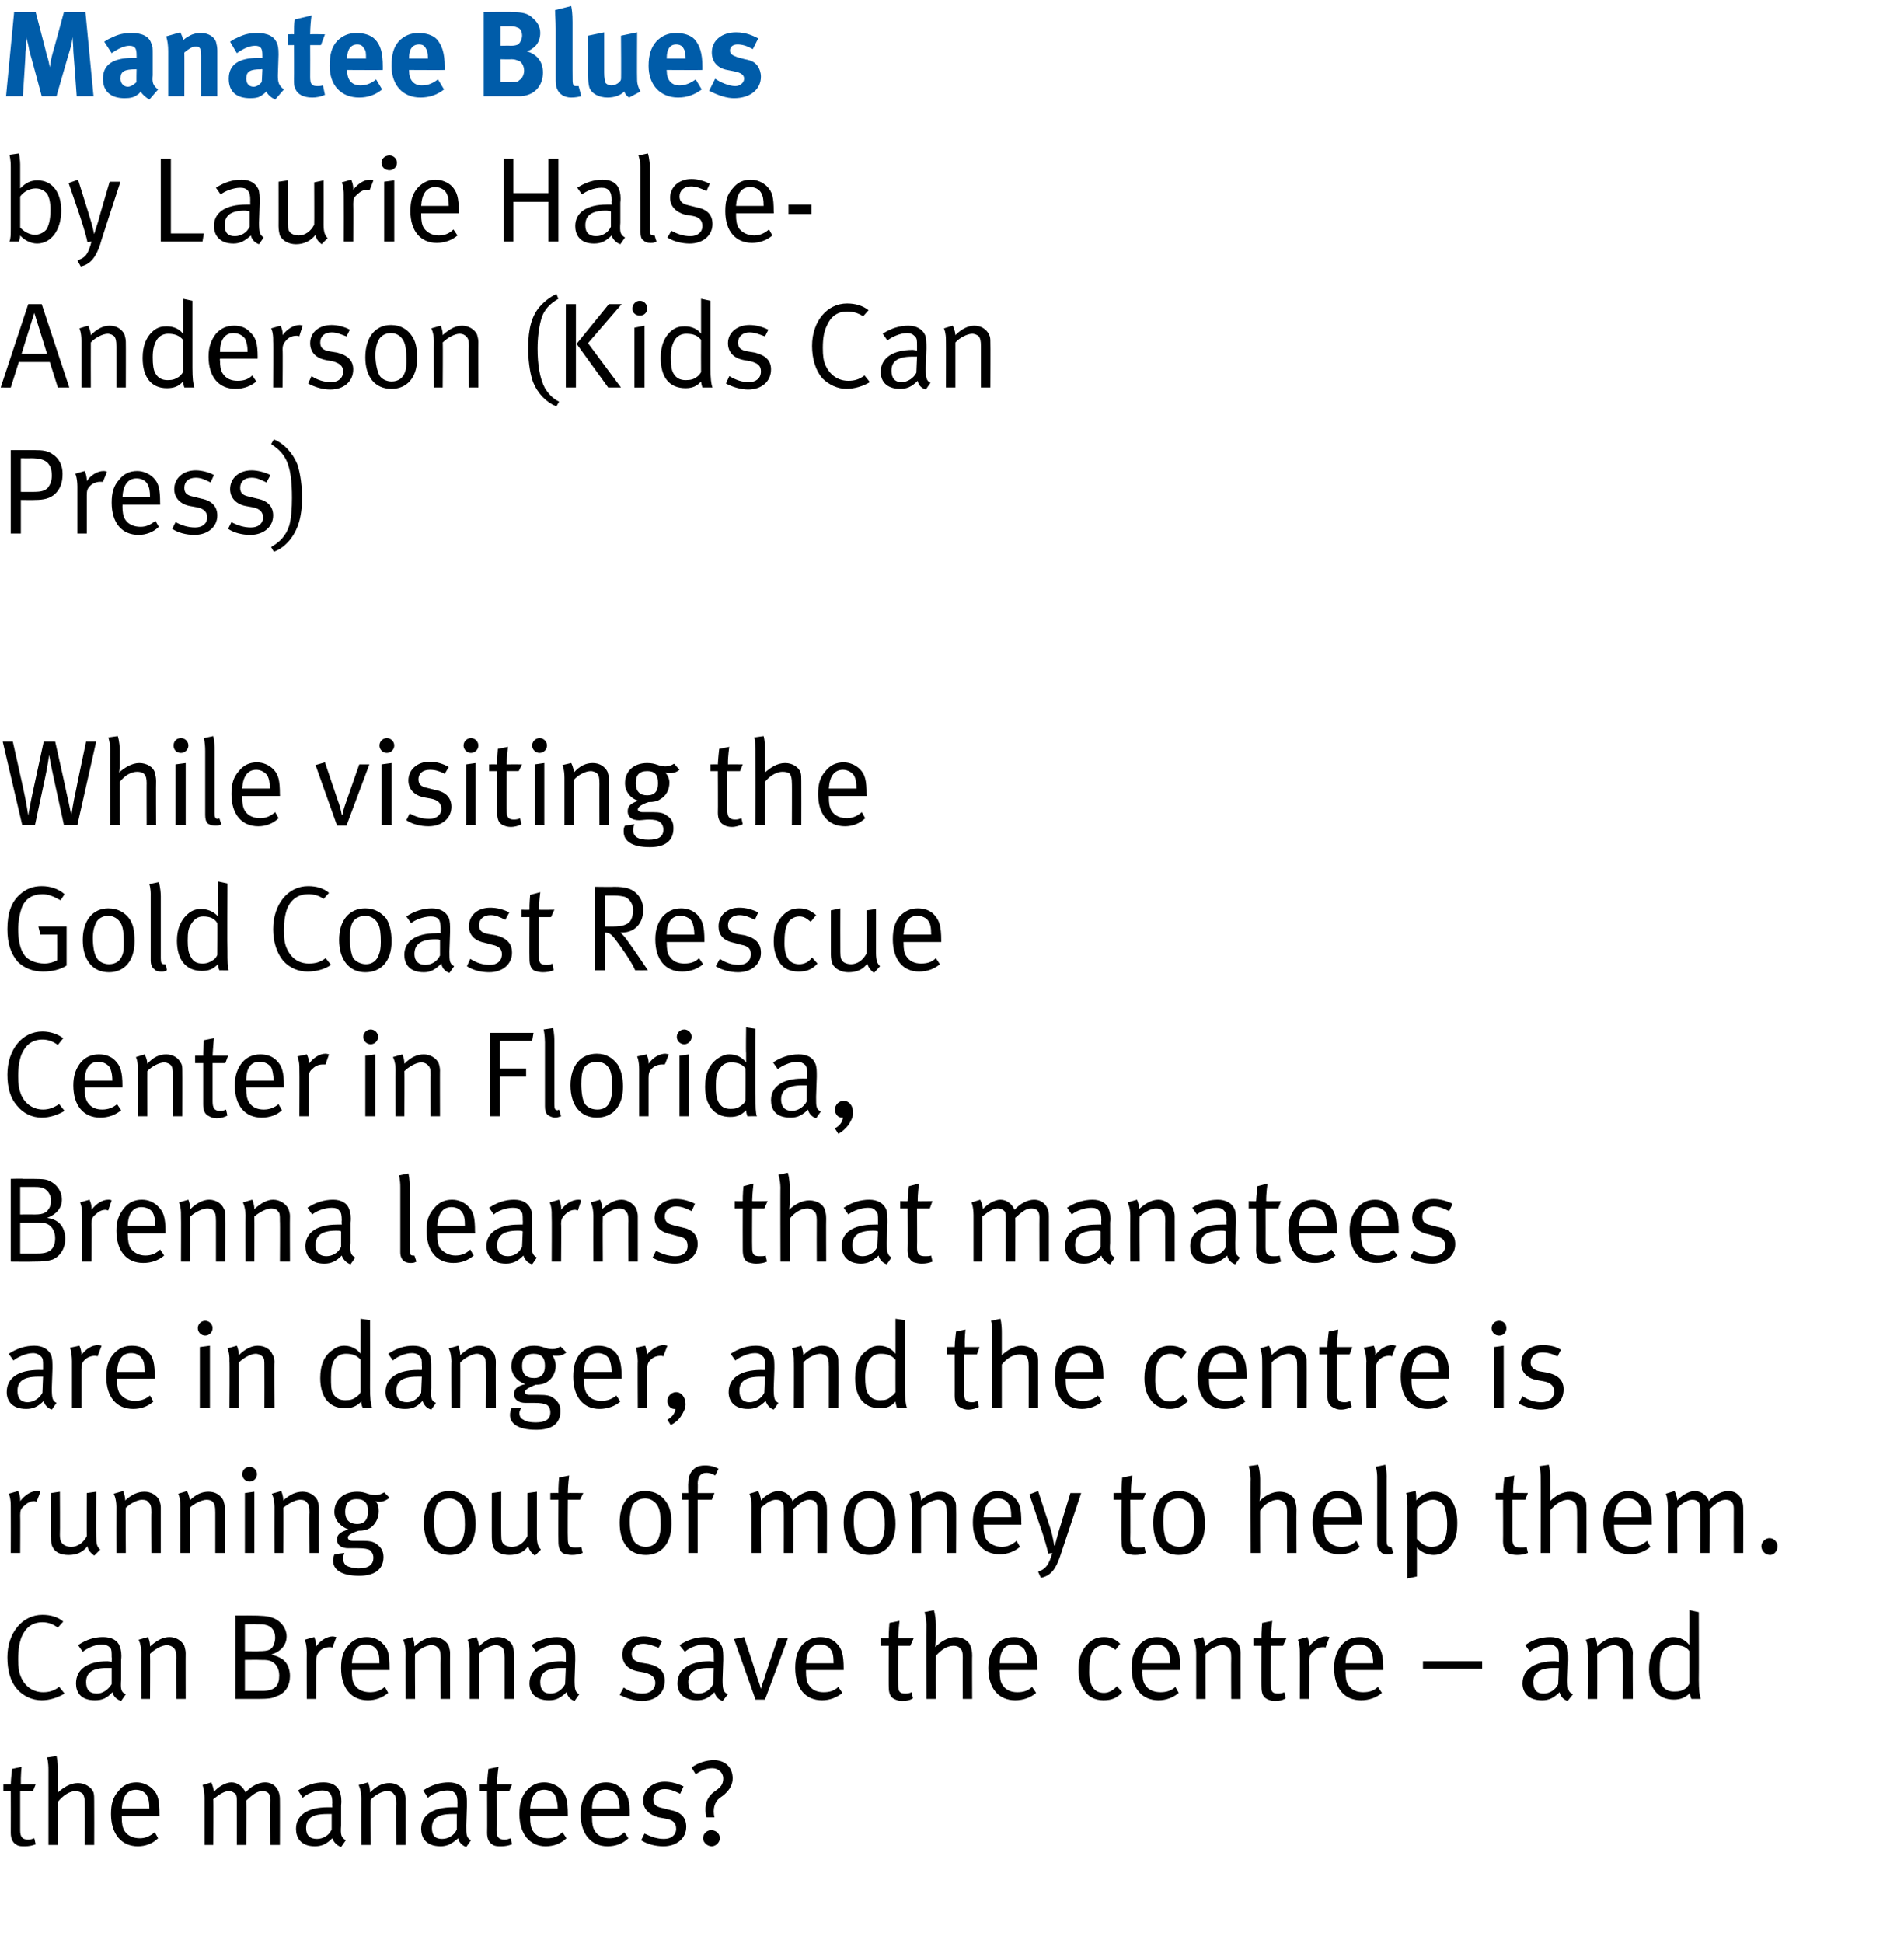
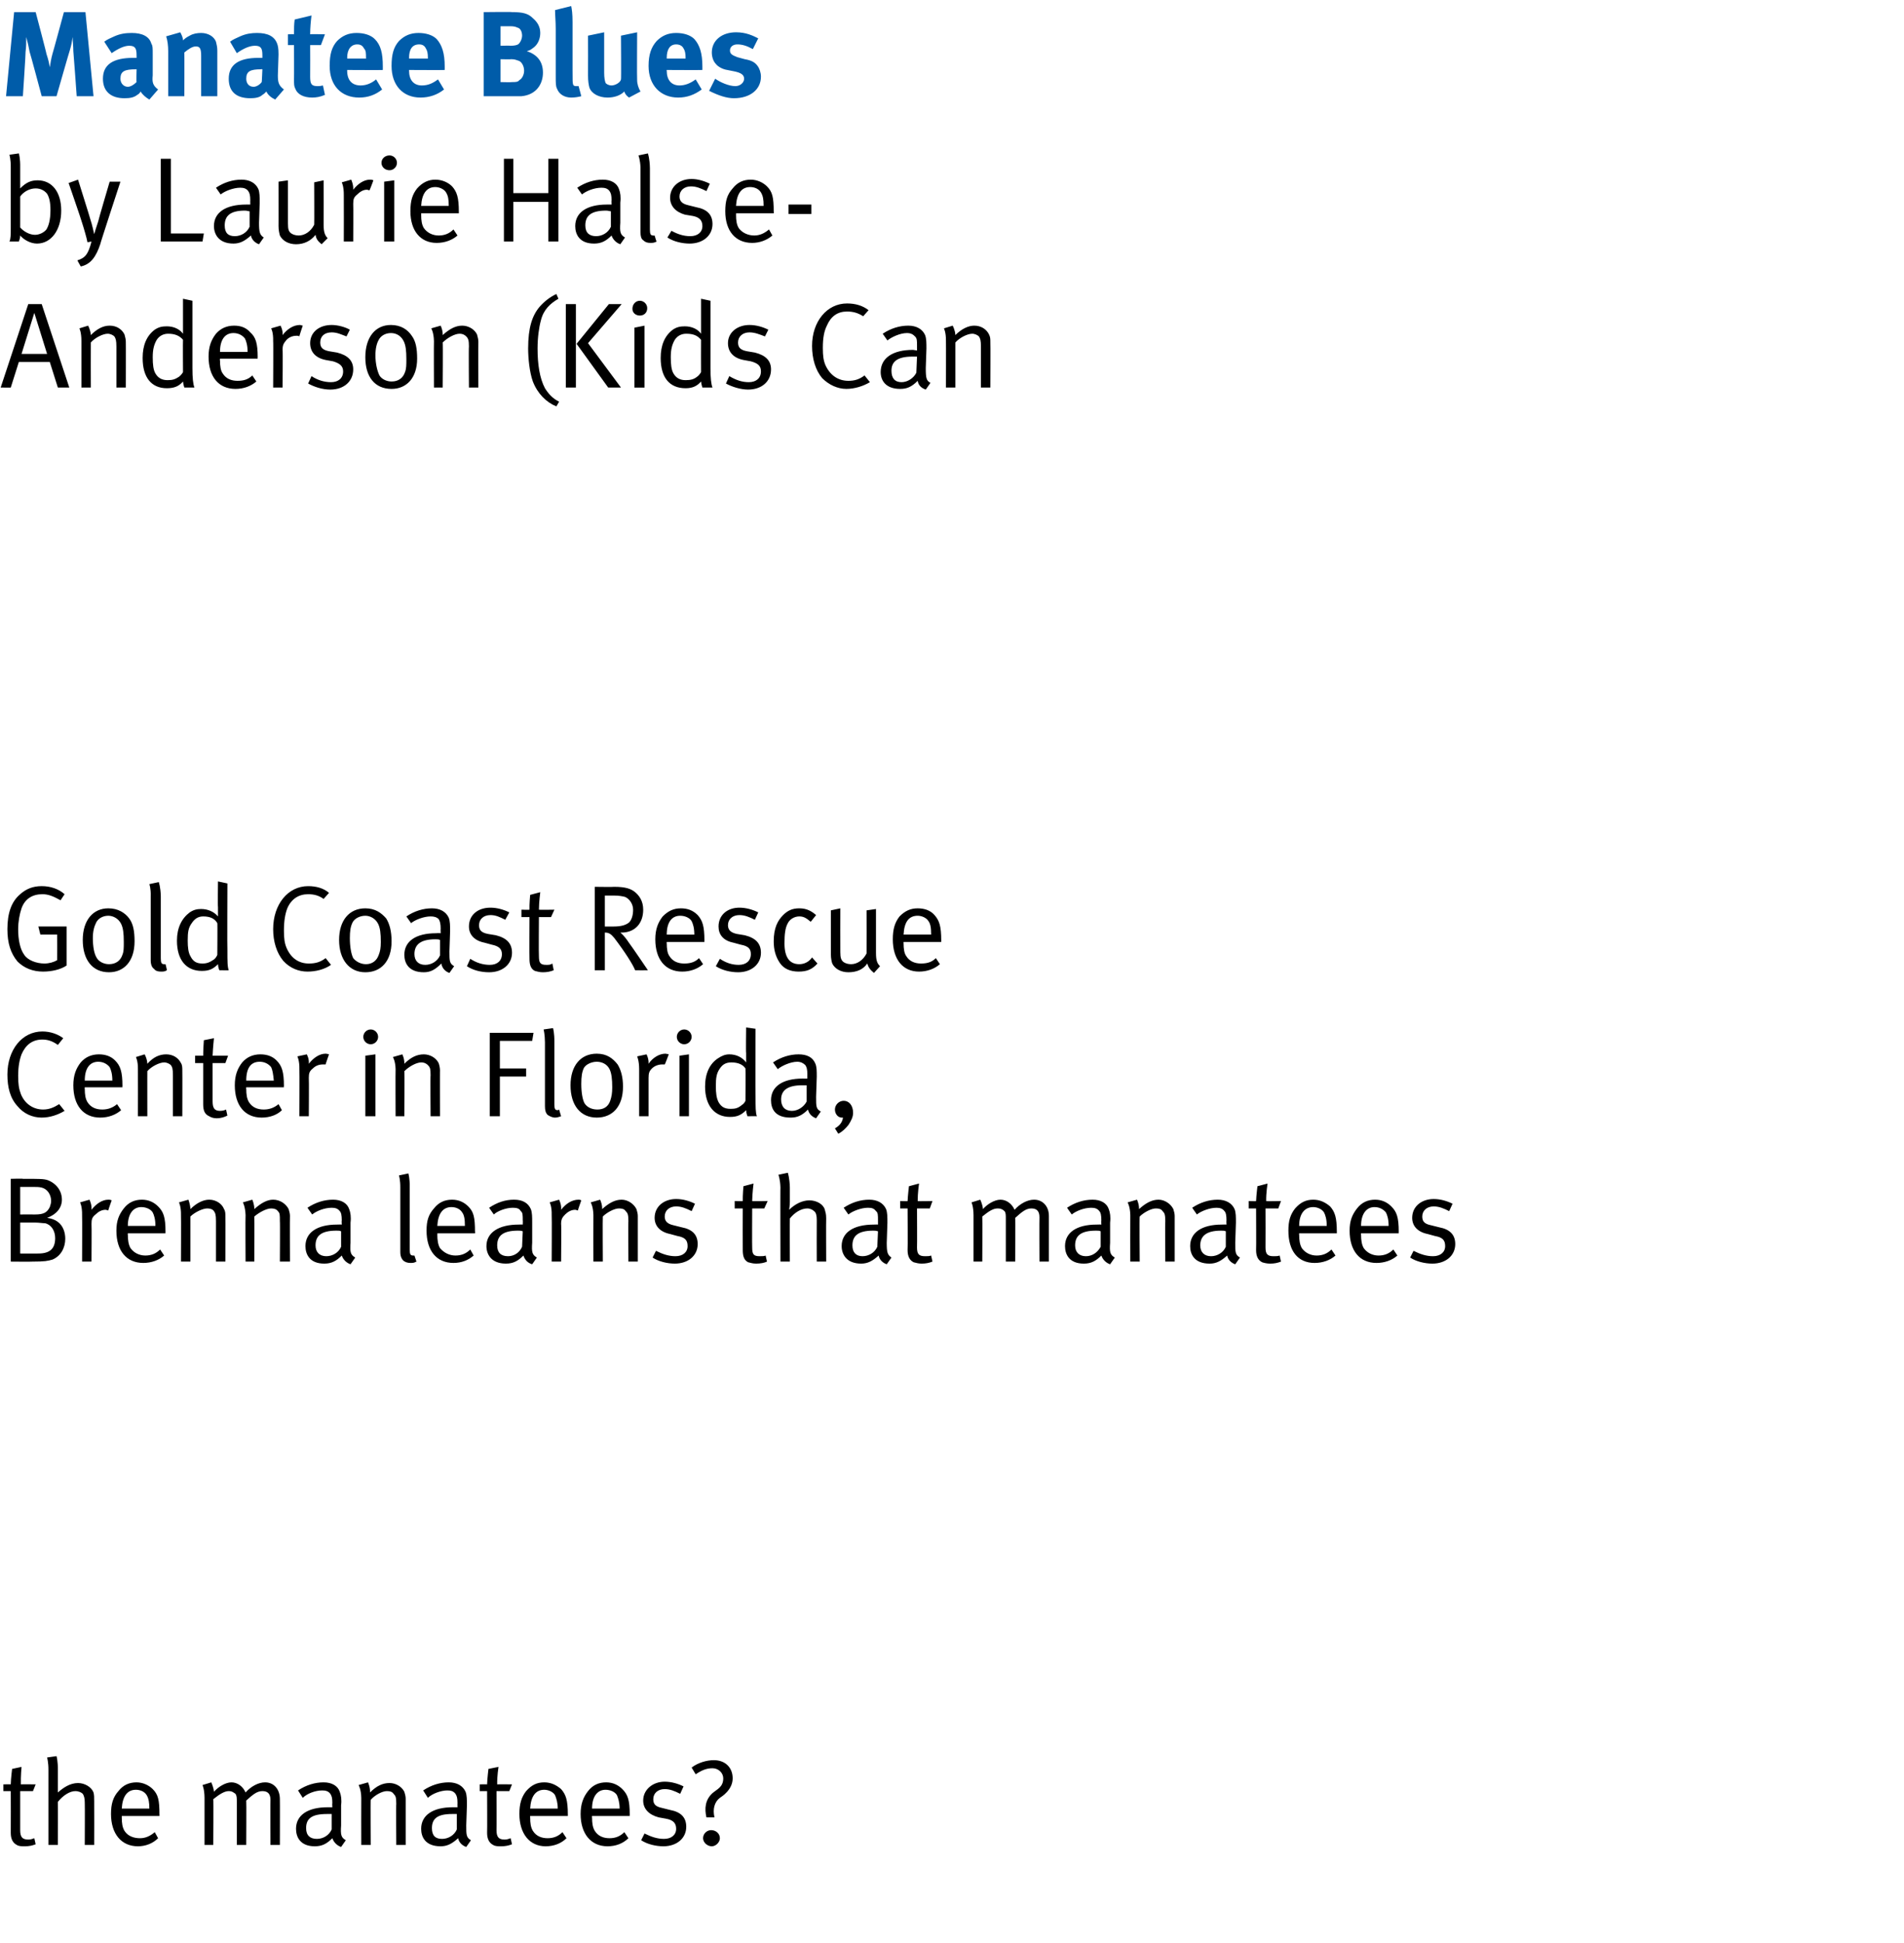
<svg xmlns="http://www.w3.org/2000/svg" version="1.1" width="283px" height="288.8px" viewBox="0 0 283 288.8">
  <desc>Manatee Blues by Laurie Halse- Anderson (Kids Can Press) While visiting the Gold Coast Rescue Center in Florida, Bren</desc>
  <defs />
  <g id="Polygon228731">
    <path d="m4.9 266.2H3v5.8c0 1 .3 1.4 1.2 1.4c.4 0 .6-.1.9-.2l.2.9c-.5.2-1 .3-1.6.3c-.5 0-.9 0-1.2-.2c-.6-.3-.9-.9-.9-1.8c.02 0 0-6.2 0-6.2H.5v-1s1.12-.03 1.1 0c.02-.9.2-2.3.2-2.3l1.4-.3s-.13 1.37-.1 2.6c-.03-.03 2.2 0 2.2 0l-.4 1zm7.7 8s.03-6.26 0-6.3c0-.6-.1-1-.3-1.3c-.2-.2-.6-.4-1.1-.4c-.8 0-1.8.6-2.6 1.6c.02-.04 0 6.4 0 6.4H7.2v-11.1c.01-1.2-.2-1.9-.2-1.9l1.4-.2s.22.72.2 2.1v3.3c.8-.7 1.8-1.4 3-1.4c1 0 2 .6 2.3 1.4c.1.4.1.7.1 1.3c.02.01 0 6.5 0 6.5h-1.4zm5.5-4.3v.2c0 .9.1 1.5.4 2c.5.8 1.4 1.1 2.3 1.1c.8 0 1.5-.3 2.2-.9l.5.9c-.8.8-1.9 1.2-3 1.2c-2.5 0-4-1.9-4-4.8c0-1.5.3-2.5 1.1-3.4c.7-.9 1.6-1.3 2.7-1.3c.9 0 1.8.4 2.4 1c.8.8 1 1.6 1 3.8c.02 0 0 .2 0 .2h-5.6zm3.7-3.1c-.3-.5-.9-.8-1.6-.8c-1.3 0-2 1-2.1 2.8h4.1c0-.9-.1-1.5-.4-2zm18.4 7.4s-.03-6.69 0-6.7c0-.9-.4-1.3-1.2-1.3c-.8 0-1.4.5-2.4 1.4c.04-.02 0 6.6 0 6.6h-1.4v-6.4c0-.6 0-.9-.2-1.2c-.3-.2-.5-.4-1-.4c-.6 0-1.3.4-2.3 1.2c.05.04 0 6.8 0 6.8h-1.3v-7c-.01-1.31-.3-1.9-.3-1.9l1.3-.4s.36.75.4 1.4c.6-.7 1.7-1.4 2.6-1.4c.9 0 1.7.6 2.1 1.5c.8-.9 1.9-1.5 2.9-1.5c1.3 0 2.2 1 2.2 2.5c.02-.03 0 6.8 0 6.8h-1.4zm10.5.3c-.6-.2-1.1-.7-1.3-1.3c-.8.8-1.5 1.2-2.6 1.2c-2.2 0-2.8-1.4-2.8-2.6c0-2 1.7-3.2 4.7-3.2h.7s-.04-.62 0-.6c0-.8-.1-1.1-.3-1.4c-.3-.4-.7-.5-1.2-.5c-1.1 0-2.3.5-2.9 1.1l-.7-1.1c1.2-.8 2.5-1.2 3.8-1.2c1.2 0 2.1.5 2.4 1.4c.2.5.3 1.2.2 2v3c-.1 1.4 0 1.8.7 2.2l-.7 1zm-2.1-4.9c-2.3 0-3.1.7-3.1 2.1c0 1.1.6 1.6 1.6 1.6c.9 0 1.8-.5 2.2-1.4v-2.3h-.7zm10.3 4.6s-.04-6.13 0-6.1c0-1-.1-1.2-.4-1.5c-.2-.3-.5-.4-1-.4c-.7 0-1.8.6-2.4 1.3c-.04-.04 0 6.7 0 6.7h-1.4s-.02-6.98 0-7c-.02-1.26-.4-1.9-.4-1.9l1.4-.4s.34.72.3 1.5c1-1 1.9-1.4 2.9-1.4c.9 0 1.8.5 2.2 1.3c.1.3.2.7.2 1v6.9h-1.4zm10.4.3c-.6-.2-1.1-.7-1.2-1.3c-.9.8-1.6 1.2-2.6 1.2c-2.3 0-2.9-1.4-2.9-2.6c0-2 1.7-3.2 4.7-3.2h.7s-.02-.62 0-.6c0-.8-.1-1.1-.3-1.4c-.3-.4-.7-.5-1.2-.5c-1 0-2.3.5-2.9 1.1l-.7-1.1c1.2-.8 2.5-1.2 3.8-1.2c1.2 0 2.1.5 2.5 1.4c.2.5.2 1.2.2 2l-.1 3c0 1.4 0 1.8.7 2.2l-.7 1zm-2.1-4.9c-2.2 0-3 .7-3 2.1c0 1.1.5 1.6 1.5 1.6c.9 0 1.8-.5 2.2-1.4v-2.3h-.7zm8.5-3.4h-1.9s.02 5.82 0 5.8c0 1 .3 1.4 1.2 1.4c.4 0 .6-.1.9-.2l.2.9c-.5.2-1 .3-1.6.3c-.5 0-.9 0-1.2-.2c-.6-.3-.9-.9-.9-1.8c.03 0 0-6.2 0-6.2h-1.1v-1s1.13-.03 1.1 0c.03-.9.2-2.3.2-2.3l1.5-.3s-.23 1.37-.2 2.6c-.03-.03 2.2 0 2.2 0l-.4 1zm3.1 3.7s-.02.21 0 .2c0 .9.1 1.5.4 2c.5.8 1.3 1.1 2.2 1.1c.9 0 1.6-.3 2.2-.9l.6.9c-.8.8-1.9 1.2-3.1 1.2c-2.4 0-3.9-1.9-3.9-4.8c0-1.5.3-2.5 1-3.4c.8-.9 1.6-1.3 2.7-1.3c1 0 1.8.4 2.5 1c.7.8 1 1.6 1 3.8v.2h-5.6zm3.7-3.1c-.3-.5-1-.8-1.6-.8c-1.3 0-2 1-2.1 2.8h4.1c0-.9-.2-1.5-.4-2zm5.5 3.1s-.04.21 0 .2c0 .9.1 1.5.4 2c.5.8 1.3 1.1 2.2 1.1c.9 0 1.6-.3 2.2-.9l.6.9c-.8.8-1.9 1.2-3.1 1.2c-2.5 0-4-1.9-4-4.8c0-1.5.4-2.5 1.1-3.4c.7-.9 1.6-1.3 2.7-1.3c1 0 1.8.4 2.4 1c.8.8 1.1 1.6 1.1 3.8c-.03 0 0 .2 0 .2H88zm3.7-3.1c-.3-.5-1-.8-1.7-.8c-1.2 0-2 1-2 2.8h4.1c0-.9-.2-1.5-.4-2zm6.9 7.6c-1.1 0-2.4-.3-3.3-.9l.5-1c1 .5 1.9.8 2.9.8c1.1 0 1.8-.6 1.8-1.5c0-.8-.4-1.3-1.5-1.5l-1.1-.2c-1.5-.4-2.3-1.3-2.3-2.5c0-1.6 1.4-2.8 3.2-2.8c1 0 2 .3 2.8.7l-.5 1.1c-.8-.4-1.5-.7-2.3-.7c-1 0-1.7.6-1.7 1.5c0 .7.3 1.1 1.3 1.3l1.2.3c1.6.3 2.4 1.1 2.4 2.5c0 1.7-1.4 2.9-3.4 2.9zm8.4-7.2c-.8.6-1.1 1.7-.8 2.9H105c-.3-1.3-.2-2.6.9-3.6c.7-.6 1.6-.9 1.6-2.2c0-.8-.7-1.5-1.6-1.5c-.9 0-1.6.3-2.5.9l-.6-1c.9-.7 2.2-1.1 3.3-1.1c1.7 0 2.8 1.1 2.8 2.7c0 1.7-1.6 2.7-1.9 2.9zm-1.2 7.2c-.7 0-1.3-.6-1.3-1.2c0-.7.6-1.2 1.2-1.2c.7 0 1.3.5 1.3 1.2c0 .6-.6 1.2-1.2 1.2z" stroke="none" fill="#000" />
  </g>
  <g id="Polygon228730">
-     <path d="m6.2 252.7c-1.4 0-2.7-.6-3.6-1.6c-1.1-1.2-1.5-2.9-1.5-4.8c0-3.6 2.2-6.3 5.2-6.3c1.2 0 2.3.3 3.1 1l-.8.9c-.7-.5-1.4-.8-2.3-.8c-1.5 0-2.5.8-3.1 2.2c-.3.8-.5 1.8-.5 3.3c0 1.2.1 1.9.4 2.6c.6 1.5 1.9 2.3 3.3 2.3c.9 0 1.6-.2 2.4-.8l.8 1c-1 .6-2.2 1-3.4 1zm11.8.1c-.6-.2-1.1-.6-1.3-1.3c-.8.9-1.5 1.2-2.6 1.2c-2.2 0-2.8-1.3-2.8-2.5c0-2.1 1.7-3.3 4.7-3.3c.39.04.6.1.6.1c0 0 .05-.67 0-.7c0-.8 0-1.1-.2-1.4c-.3-.3-.7-.5-1.3-.5c-1 0-2.2.6-2.8 1.1l-.7-1c1.2-.8 2.4-1.2 3.7-1.2c1.3 0 2.2.5 2.5 1.4c.2.5.3 1.2.2 2v2.9c-.1 1.5 0 1.9.7 2.2l-.7 1zm-2.1-4.9c-2.3 0-3.1.8-3.1 2.1c0 1.1.5 1.7 1.6 1.7c.9 0 1.7-.6 2.2-1.4v-2.4h-.7zm10.3 4.6s-.05-6.08 0-6.1c0-.9-.1-1.2-.4-1.5c-.2-.2-.6-.4-1-.4c-.7 0-1.8.6-2.5 1.3c.04 0 0 6.7 0 6.7H21s-.03-6.93 0-6.9c-.03-1.31-.4-1.9-.4-1.9l1.4-.4s.33.66.3 1.4c1-.9 1.9-1.4 2.9-1.4c.9 0 1.8.5 2.2 1.3c.1.4.2.7.2 1.1c-.02-.02 0 6.8 0 6.8h-1.4zm14.9-.4c-.6.3-1.1.4-2.9.4H35v-12.4s1.76.02 1.8 0c2.4 0 3 .1 3.6.3c1.3.4 2.2 1.6 2.2 2.8c0 1.3-.9 2.3-2.3 2.7c.8.2 1.2.4 1.7.7c.8.6 1.1 1.6 1.1 2.5c0 1.4-.7 2.6-2 3zm-1.6-10.6c-.3-.1-.7-.1-1.3-.1c-.05-.04-1.8 0-1.8 0v4s2.15.04 2.1 0c1.4 0 1.9-.2 2.2-1c.1-.3.2-.6.2-1c0-1-.5-1.7-1.4-1.9zm.5 5.3c-.3-.1-.8-.1-1.4-.1c-.01-.03-2.2 0-2.2 0v4.6h2.6c1.9 0 2.5-.8 2.5-2.3c0-1.1-.6-2-1.5-2.2zm9.4-1.9c-.1-.1-.2-.1-.4-.1c-.5 0-1.1.2-1.5.6c-.4.5-.5.7-.5 1.5v5.6h-1.4s-.02-6.93 0-6.9c-.02-1.35-.3-1.9-.3-1.9l1.4-.4s.32.68.3 1.4c.6-.9 1.6-1.5 2.5-1.5l.5.1l-.6 1.6zm2.9 3.3s.02.26 0 .3c0 .8.1 1.5.4 1.9c.5.8 1.4 1.1 2.3 1.1c.8 0 1.5-.2 2.2-.8l.5.9c-.8.7-1.9 1.1-3 1.1c-2.5 0-4-1.8-4-4.8c0-1.5.3-2.5 1.1-3.4c.7-.8 1.6-1.2 2.7-1.2c.9 0 1.8.3 2.4 1c.8.7 1 1.6 1 3.7c.03.04 0 .2 0 .2h-5.6zm3.7-3c-.3-.5-.9-.8-1.6-.8c-1.3 0-2 .9-2.1 2.8h4.1c0-1-.1-1.6-.4-2zm9.5 7.3s-.04-6.08 0-6.1c0-.9-.1-1.2-.4-1.5c-.2-.2-.5-.4-1-.4c-.7 0-1.8.6-2.4 1.3c-.05 0 0 6.7 0 6.7h-1.4s-.02-6.93 0-6.9c-.02-1.31-.4-1.9-.4-1.9l1.4-.4s.33.66.3 1.4c1-.9 1.9-1.4 2.9-1.4c.9 0 1.8.5 2.2 1.3c.1.4.2.7.2 1.1c-.02-.02 0 6.8 0 6.8h-1.4zm9.5 0s-.01-6.08 0-6.1c0-.9-.1-1.2-.3-1.5c-.2-.2-.6-.4-1-.4c-.7 0-1.9.6-2.5 1.3c-.01 0 0 6.7 0 6.7h-1.4v-6.9c.01-1.31-.3-1.9-.3-1.9l1.3-.4s.37.66.4 1.4c.9-.9 1.8-1.4 2.8-1.4c1 0 1.8.5 2.2 1.3c.1.4.2.7.2 1.1c.02-.02 0 6.8 0 6.8H75zm10.4.3c-.6-.2-1-.6-1.2-1.3c-.9.9-1.6 1.2-2.6 1.2c-2.2 0-2.9-1.3-2.9-2.5c0-2.1 1.8-3.3 4.8-3.3c.36.04.6.1.6.1v-.7c0-.8 0-1.1-.3-1.4c-.3-.3-.6-.5-1.2-.5c-1 0-2.3.6-2.9 1.1l-.7-1c1.2-.8 2.5-1.2 3.8-1.2c1.3 0 2.1.5 2.5 1.4c.2.5.2 1.2.2 2l-.1 2.9c0 1.5.1 1.9.7 2.2l-.7 1zm-2-4.9c-2.3 0-3.1.8-3.1 2.1c0 1.1.5 1.7 1.5 1.7c1 0 1.8-.6 2.2-1.4l.1-2.4h-.7zm12 4.9c-1.1 0-2.3-.4-3.3-.9l.6-1.1c.9.6 1.8.9 2.8.9c1.1 0 1.9-.6 1.9-1.6c0-.8-.5-1.2-1.5-1.5l-1.1-.2c-1.5-.3-2.3-1.2-2.3-2.5c0-1.6 1.3-2.7 3.2-2.7c.9 0 2 .3 2.7.7l-.5 1c-.8-.3-1.5-.6-2.3-.6c-1 0-1.7.6-1.7 1.5c0 .7.4 1.1 1.3 1.3l1.2.2c1.7.4 2.4 1.2 2.4 2.5c0 1.8-1.3 3-3.4 3zm12 0c-.6-.2-1-.6-1.2-1.3c-.9.9-1.6 1.2-2.6 1.2c-2.2 0-2.9-1.3-2.9-2.5c0-2.1 1.8-3.3 4.8-3.3c.37.04.6.1.6.1c0 0 .02-.67 0-.7c0-.8 0-1.1-.3-1.4c-.3-.3-.6-.5-1.2-.5c-1 0-2.3.6-2.8 1.1l-.8-1c1.2-.8 2.5-1.2 3.8-1.2c1.3 0 2.1.5 2.5 1.4c.2.5.2 1.2.2 2l-.1 2.9c0 1.5.1 1.9.8 2.2l-.8 1zm-2-4.9c-2.3 0-3.1.8-3.1 2.1c0 1.1.5 1.7 1.5 1.7c1 0 1.8-.6 2.2-1.4l.1-2.4h-.7zm8.3 4.7h-1.4l-3.2-9l1.5-.3s2.05 6.17 2 6.2c.3.71.5 1.5.5 1.5c0 0 .16-.7.5-1.5c-.05-.02 2-6 2-6h1.5l-3.4 9.1zm6.1-4.4v.3c0 .8.1 1.5.4 1.9c.5.8 1.3 1.1 2.2 1.1c.9 0 1.6-.2 2.2-.8l.6.9c-.8.7-1.9 1.1-3 1.1c-2.5 0-4-1.8-4-4.8c0-1.5.3-2.5 1-3.4c.8-.8 1.7-1.2 2.7-1.2c1 0 1.9.3 2.5 1c.7.7 1 1.6 1 3.7v.2h-5.6zm3.7-3c-.3-.5-.9-.8-1.6-.8c-1.3 0-2 .9-2.1 2.8h4.1c0-1-.1-1.6-.4-2zm11.8-.6h-1.8s-.03 5.77 0 5.8c0 1 .2 1.3 1.1 1.3c.4 0 .7-.1.9-.2l.2.9c-.4.3-1 .4-1.6.4c-.5 0-.8-.1-1.2-.3c-.6-.3-.8-.9-.8-1.8c-.02.05 0-6.1 0-6.1h-1.2v-1.1h1.2c-.02-.86.1-2.3.1-2.3l1.5-.3s-.18 1.42-.2 2.6h2.3l-.5 1.1zm7.8 7.9s-.02-6.21 0-6.2c0-.7-.1-1.1-.4-1.3c-.2-.3-.6-.4-1-.4c-.9 0-1.8.6-2.6 1.5c-.02.01 0 6.4 0 6.4h-1.4s-.03-11.08 0-11.1c-.03-1.16-.3-1.8-.3-1.8l1.4-.3s.28.76.3 2.1v2.1c0 .6-.1 1.3-.1 1.3c.8-.8 1.9-1.5 3-1.5c1.1 0 2.1.6 2.3 1.5c.1.3.2.6.2 1.3c-.03-.04 0 6.4 0 6.4h-1.4zm5.5-4.3s-.04.26 0 .3c0 .8.1 1.5.4 1.9c.5.8 1.3 1.1 2.2 1.1c.9 0 1.6-.2 2.2-.8l.6.9c-.8.7-1.9 1.1-3.1 1.1c-2.5 0-4-1.8-4-4.8c0-1.5.4-2.5 1.1-3.4c.7-.8 1.6-1.2 2.7-1.2c1 0 1.8.3 2.4 1c.8.7 1.1 1.6 1.1 3.7c-.03.04 0 .2 0 .2h-5.6zm3.7-3c-.3-.5-1-.8-1.7-.8c-1.2 0-2 .9-2 2.8h4.1c0-1-.2-1.6-.4-2zm11.7 7.5c-1.2 0-2.2-.5-2.8-1.4c-.6-.8-.9-1.8-.9-3.2c0-1.9.6-3 1.4-3.8c.7-.7 1.4-1 2.4-1c1.1 0 1.8.4 2.4 1l-.7.9c-.7-.5-1.1-.7-1.7-.7c-.7 0-1.4.4-1.7 1c-.4.6-.5 1.6-.5 3c0 2 .7 3.1 2.2 3.1c.7 0 1.4-.4 1.9-1l.8.9c-.8.9-1.6 1.2-2.8 1.2zm5.8-4.5s.03.26 0 .3c0 .8.1 1.5.4 1.9c.5.8 1.4 1.1 2.3 1.1c.8 0 1.6-.2 2.2-.8l.5.9c-.8.7-1.9 1.1-3 1.1c-2.5 0-4-1.8-4-4.8c0-1.5.3-2.5 1.1-3.4c.7-.8 1.6-1.2 2.7-1.2c1 0 1.8.3 2.4 1c.8.7 1 1.6 1 3.7c.04.04 0 .2 0 .2h-5.6zm3.7-3c-.3-.5-.9-.8-1.6-.8c-1.3 0-2 .9-2.1 2.8h4.1c0-1-.1-1.6-.4-2zm9.5 7.3s-.03-6.08 0-6.1c0-.9-.1-1.2-.4-1.5c-.2-.2-.5-.4-.9-.4c-.8 0-1.9.6-2.5 1.3c-.04 0 0 6.7 0 6.7h-1.4v-6.9c-.01-1.31-.4-1.9-.4-1.9l1.4-.4s.34.66.3 1.4c1-.9 1.9-1.4 2.9-1.4c1 0 1.8.5 2.2 1.3c.1.4.2.7.2 1.1c-.01-.02 0 6.8 0 6.8H183zm7.7-7.9h-1.8s-.03 5.77 0 5.8c0 1 .2 1.3 1.1 1.3c.4 0 .7-.1.9-.2l.2.9c-.4.3-1 .4-1.6.4c-.5 0-.8-.1-1.2-.3c-.6-.3-.8-.9-.8-1.8c-.02.05 0-6.1 0-6.1h-1.2v-1.1h1.2c-.02-.86.1-2.3.1-2.3l1.5-.3s-.18 1.42-.2 2.6h2.3l-.5 1.1zm6.3.3c0-.1-.2-.1-.3-.1c-.6 0-1.1.2-1.5.6c-.5.5-.6.7-.6 1.5c.03-.03 0 5.6 0 5.6h-1.4s.02-6.93 0-6.9c.02-1.35-.3-1.9-.3-1.9l1.4-.4s.37.68.3 1.4c.7-.9 1.6-1.5 2.5-1.5c.27.04.5.1.5.1c0 0-.55 1.56-.6 1.6zm3 3.3s-.04.26 0 .3c0 .8.1 1.5.4 1.9c.5.8 1.3 1.1 2.2 1.1c.9 0 1.6-.2 2.2-.8l.6.9c-.8.7-1.9 1.1-3.1 1.1c-2.5 0-4-1.8-4-4.8c0-1.5.4-2.5 1.1-3.4c.7-.8 1.6-1.2 2.7-1.2c1 0 1.8.3 2.4 1c.8.7 1.1 1.6 1.1 3.7c-.03.04 0 .2 0 .2H200zm3.7-3c-.3-.5-1-.8-1.7-.8c-1.2 0-2 .9-2 2.8h4.1c0-1-.2-1.6-.4-2zm7.8 2.8v-1.1h8.8v1.1h-8.8zm21.5 4.8c-.6-.2-1-.6-1.2-1.3c-.9.9-1.6 1.2-2.6 1.2c-2.2 0-2.9-1.3-2.9-2.5c0-2.1 1.8-3.3 4.8-3.3c.37.04.6.1.6.1c0 0 .02-.67 0-.7c0-.8 0-1.1-.3-1.4c-.3-.3-.6-.5-1.2-.5c-1 0-2.3.6-2.8 1.1l-.7-1c1.1-.8 2.4-1.2 3.7-1.2c1.3 0 2.1.5 2.5 1.4c.2.5.2 1.2.2 2l-.1 2.9c0 1.5.1 1.9.8 2.2l-.8 1zm-2-4.9c-2.3 0-3.1.8-3.1 2.1c0 1.1.5 1.7 1.5 1.7c1 0 1.8-.6 2.2-1.4l.1-2.4h-.7zm10.2 4.6s.03-6.08 0-6.1c0-.9 0-1.2-.3-1.5c-.2-.2-.6-.4-1-.4c-.7 0-1.8.6-2.5 1.3c.02 0 0 6.7 0 6.7H236s.05-6.93 0-6.9c.05-1.31-.3-1.9-.3-1.9l1.4-.4s.3.66.3 1.4c.9-.9 1.9-1.4 2.8-1.4c1 0 1.9.5 2.2 1.3c.2.4.3.7.3 1.1c-.05-.02 0 6.8 0 6.8h-1.5zm10.2 0s-.22-.45-.2-.9c-.7.7-1.4 1-2.4 1c-2.4 0-3.7-1.7-3.7-4.5c0-1.9.6-3.3 1.9-4.2c.5-.4 1.1-.6 1.7-.6c1 0 1.9.5 2.4 1.2v-1.4c.02 0 0-3.8 0-3.8l1.4.3s.03 9.99 0 10c0 1.5.1 2.4.3 2.9h-1.4zm-.3-7.1c-.4-.6-1.1-.9-2.2-.9c-.7 0-1.3.3-1.7.9c-.4.7-.5 1.4-.5 2.6c0 1.1 0 1.9.3 2.4c.4.7 1 1 1.8 1c.8 0 1.2-.1 1.8-.5c.34-.32.5-.7.5-.7v-4.8z" stroke="none" fill="#000" />
-   </g>
+     </g>
  <g id="Polygon228729">
-     <path d="m5.4 223.2s-.2-.1-.3-.1c-.6 0-1.1.3-1.5.7c-.5.4-.6.7-.6 1.4c.03.01 0 5.6 0 5.6H1.6s.02-6.89 0-6.9c.02-1.3-.3-1.9-.3-1.9l1.4-.4s.37.72.3 1.5c.7-.9 1.6-1.5 2.5-1.5c.27-.01.5.1.5.1c0 0-.55 1.51-.6 1.5zm8.6 8c-.6-.5-.9-.8-1-1.4c-.7.9-1.6 1.3-2.8 1.3c-1.2 0-2-.4-2.4-1.2c-.2-.4-.2-.8-.2-1.4c-.05.03 0-6.6 0-6.6l1.3-.2s.04 6.42 0 6.4c0 .9.2 1.2.6 1.5c.3.2.7.3 1.1.3c.9 0 1.8-.6 2.3-1.6c-.02.02 0-6.4 0-6.4l1.4-.2s-.03 6.56 0 6.6c0 1.1.1 1.6.6 2l-.9.9zm8.5-.4s-.04-6.04 0-6c0-1-.1-1.2-.4-1.5c-.2-.3-.5-.4-1-.4c-.7 0-1.8.6-2.4 1.2c-.05.05 0 6.7 0 6.7h-1.4s-.02-6.89 0-6.9c-.02-1.27-.4-1.9-.4-1.9l1.4-.4s.33.71.3 1.4c1-.9 1.9-1.3 2.9-1.3c.9 0 1.8.5 2.2 1.3c.1.3.2.7.2 1c-.01.02 0 6.8 0 6.8h-1.4zm9.5 0v-6c0-1-.1-1.2-.3-1.5c-.2-.3-.6-.4-1-.4c-.7 0-1.9.6-2.5 1.2c-.01.05 0 6.7 0 6.7h-1.4s.02-6.89 0-6.9c.02-1.27-.3-1.9-.3-1.9l1.3-.4s.37.71.4 1.4c.9-.9 1.8-1.3 2.8-1.3c1 0 1.8.5 2.2 1.3c.1.3.2.7.2 1c.02.02 0 6.8 0 6.8H32zm5.1-10.6c-.6 0-1.1-.5-1.1-1.1c0-.6.5-1.1 1.1-1.1c.6 0 1.1.5 1.1 1.1c0 .6-.5 1.1-1.1 1.1zm-.7 10.6v-8.9l1.4-.2v9.1h-1.4zm9.6 0s-.05-6.04 0-6c0-1-.1-1.2-.4-1.5c-.2-.3-.5-.4-1-.4c-.7 0-1.8.6-2.5 1.2c.05.05 0 6.7 0 6.7h-1.3s-.02-6.89 0-6.9c-.02-1.27-.4-1.9-.4-1.9l1.4-.4s.33.71.3 1.4c1-.9 1.9-1.3 2.9-1.3c.9 0 1.8.5 2.2 1.3c.1.3.2.7.2 1c-.02.02 0 6.8 0 6.8H46zm10.4-7.6c-.2 0-.4 0-.6-.1c.4.4.5.9.5 1.5c0 1-.5 2-1.3 2.5c-.5.3-1 .4-1.7.4c-1.2.4-1.6.7-1.6 1c0 .3.3.5.7.5h1.5c1 0 1.6.1 2.1.5c.7.5 1 1.1 1 1.9c0 1.9-1.4 2.8-3.6 2.8c-2.8 0-3.9-1-3.9-2.3c0-.3.1-.6.2-.9l1.5-.2c-.1.2-.2.5-.2.8c0 .5.2.9.5 1.1c.4.2 1.1.4 1.8.4c1.4 0 2.2-.5 2.2-1.6c0-.5-.2-.8-.5-1.1c-.3-.2-.9-.3-1.8-.3h-1.4c-1 0-1.7-.4-1.7-1.3c0-.7.4-1.1 1.7-1.5c-1.2-.4-2.1-1.4-2.1-2.6c0-1.8 1.4-3 3.4-3c1.3 0 1.6.5 2.7.5c.5 0 .8-.1 1.3-.4l.8.8c-.5.4-1 .6-1.5.6zm-3.4-.4c-1.1 0-1.7.6-1.7 1.9c0 1.1.6 1.8 1.8 1.8c1.1 0 1.6-.7 1.6-1.9c0-1.2-.5-1.8-1.7-1.8zm13.9 8.3c-2.5 0-3.9-1.8-3.9-4.8c0-2.9 1.4-4.7 3.8-4.7c1.5 0 2.5.7 3.1 1.6c.5.8.8 1.8.8 3.3c0 3-1.6 4.6-3.8 4.6zm1.8-7.2c-.4-.8-1.2-1.2-1.9-1.2c-.8 0-1.6.4-1.9 1c-.2.6-.4 1.3-.4 2.4c0 1.2.2 2.3.6 2.9c.3.5 1 .9 1.8.9c.9 0 1.6-.5 1.9-1.3c.2-.6.3-1.1.3-2c0-1.3-.1-2.1-.4-2.7zm10.8 7.3c-.6-.5-.8-.8-1-1.4c-.6.9-1.6 1.3-2.8 1.3c-1.1 0-2-.4-2.4-1.2c-.1-.4-.2-.8-.2-1.4c-.01.03 0-6.6 0-6.6l1.4-.2s-.02 6.42 0 6.4c0 .9.1 1.2.5 1.5c.3.2.7.3 1.1.3c.9 0 1.8-.6 2.3-1.6v-6.4l1.4-.2v6.6c0 1.1.2 1.6.6 2l-.9.9zm6.7-8.3h-1.8s-.04 5.81 0 5.8c0 1 .2 1.3 1.1 1.3c.4 0 .6 0 .9-.1l.2.9c-.5.2-1 .3-1.6.3c-.5 0-.8-.1-1.2-.2c-.6-.3-.8-.9-.8-1.8c-.03-.01 0-6.2 0-6.2h-1.2v-1s1.17-.04 1.2 0c-.03-.91.1-2.3.1-2.3l1.5-.3s-.19 1.36-.2 2.6c.01-.04 2.3 0 2.3 0l-.5 1zm9.8 8.2c-2.5 0-3.9-1.8-3.9-4.8c0-2.9 1.4-4.7 3.8-4.7c1.5 0 2.5.7 3.1 1.6c.6.8.8 1.8.8 3.3c0 3-1.6 4.6-3.8 4.6zm1.8-7.2c-.4-.8-1.2-1.2-1.9-1.2c-.8 0-1.5.4-1.9 1c-.2.6-.4 1.3-.4 2.4c0 1.2.2 2.3.6 2.9c.3.5 1 .9 1.8.9c.9 0 1.6-.5 1.9-1.3c.2-.6.3-1.1.3-2c0-1.3-.1-2.1-.4-2.7zm8.5-4.6c-.3-.2-.8-.4-1.3-.4c-.8 0-1.3.5-1.3 1.6c.04-.03 0 1.4 0 1.4h2.5l-.4 1h-2.1v7.9h-1.4v-7.9h-.9v-1h.9s-.04-1.45 0-1.5c0-1.3.6-1.9 1-2.2c.4-.3.9-.4 1.5-.4c.8 0 1.5.2 2 .5l-.5 1zm15.2 11.5s-.02-6.6 0-6.6c0-.9-.4-1.3-1.2-1.3c-.8 0-1.4.5-2.4 1.4c.05-.03 0 6.5 0 6.5h-1.4s.02-6.35 0-6.3c0-.6 0-.9-.2-1.2c-.2-.3-.5-.4-1-.4c-.6 0-1.3.4-2.2 1.2c-.04.03 0 6.7 0 6.7h-1.4v-6.9c0-1.32-.3-1.9-.3-1.9l1.3-.4s.37.74.4 1.4c.6-.7 1.7-1.4 2.6-1.4c.9 0 1.8.6 2.1 1.5c.8-.9 2-1.5 2.9-1.5c1.3 0 2.2 1 2.2 2.5c.03-.04 0 6.7 0 6.7h-1.4zm7.7.3c-2.4 0-3.8-1.8-3.8-4.8c0-2.9 1.4-4.7 3.8-4.7c1.5 0 2.5.7 3.1 1.6c.5.8.8 1.8.8 3.3c0 3-1.6 4.6-3.9 4.6zm1.9-7.2c-.4-.8-1.2-1.2-1.9-1.2c-.8 0-1.6.4-1.9 1c-.3.6-.4 1.3-.4 2.4c0 1.2.2 2.3.6 2.9c.3.5 1 .9 1.8.9c.9 0 1.6-.5 1.9-1.3c.2-.6.3-1.1.3-2c0-1.3-.1-2.1-.4-2.7zm9.6 6.9v-6c0-1-.1-1.2-.3-1.5c-.2-.3-.6-.4-1-.4c-.7 0-1.8.6-2.5 1.2c.01.05 0 6.7 0 6.7h-1.4s.03-6.89 0-6.9c.03-1.27-.3-1.9-.3-1.9l1.4-.4s.29.71.3 1.4c.9-.9 1.9-1.3 2.8-1.3c1 0 1.9.5 2.2 1.3c.2.3.2.7.2 1c.04.02 0 6.8 0 6.8h-1.4zm5.5-4.2s.02.2 0 .2c0 .8.1 1.5.4 2c.5.7 1.4 1.1 2.3 1.1c.8 0 1.5-.3 2.2-.9l.5.9c-.8.7-1.9 1.1-3 1.1c-2.5 0-4-1.8-4-4.7c0-1.6.3-2.5 1.1-3.4c.7-.9 1.6-1.3 2.7-1.3c.9 0 1.8.4 2.4 1c.8.8 1 1.6 1 3.8c.04-.01 0 .2 0 .2h-5.6zm3.7-3.1c-.3-.5-.9-.8-1.6-.8c-1.3 0-2 1-2.1 2.8h4.1c0-1-.1-1.6-.4-2zm7.7 7.7c-.6 1.8-1.3 3-2.9 3.3l-.4-.9c1.1-.4 1.6-1 2.1-2.8l-.6.1c-.1-.6-.6-2.3-.9-3.2c-.02-.02-1.9-5.6-1.9-5.6l1.3-.5s1.88 5.81 1.9 5.8c.25.86.5 2.3.5 2.3h.1s.3-1.2.5-1.9l1.8-5.9h1.6l-3.1 9.3zm12.3-8.3H168s.04 5.81 0 5.8c0 1 .3 1.3 1.2 1.3c.4 0 .6 0 .9-.1l.2.9c-.5.2-1 .3-1.6.3c-.5 0-.8-.1-1.2-.2c-.6-.3-.8-.9-.8-1.8c-.05-.01 0-6.2 0-6.2h-1.2v-1s1.15-.04 1.2 0c-.05-.91.1-2.3.1-2.3l1.5-.3s-.21 1.36-.2 2.6c-.01-.04 2.2 0 2.2 0l-.4 1zm5.3 8.2c-2.4 0-3.8-1.8-3.8-4.8c0-2.9 1.4-4.7 3.8-4.7c1.5 0 2.5.7 3.1 1.6c.5.8.8 1.8.8 3.3c0 3-1.6 4.6-3.9 4.6zm1.9-7.2c-.4-.8-1.2-1.2-1.9-1.2c-.8 0-1.6.4-1.9 1c-.3.6-.4 1.3-.4 2.4c0 1.2.2 2.3.5 2.9c.4.5 1.1.9 1.9.9c.9 0 1.6-.5 1.9-1.3c.2-.6.3-1.1.3-2c0-1.3-.1-2.1-.4-2.7zm14.2 6.9s-.02-6.17 0-6.2c0-.6-.1-1-.4-1.3c-.2-.2-.6-.4-1-.4c-.9 0-1.9.6-2.6 1.6c-.03-.05 0 6.3 0 6.3h-1.4s-.04-11.04 0-11c-.04-1.21-.3-1.9-.3-1.9l1.4-.2s.27.71.3 2.1v2.1c0 .6-.1 1.2-.1 1.2c.8-.8 1.9-1.4 3-1.4c1.1 0 2.1.6 2.3 1.4c.1.4.2.7.2 1.3c-.03 0 0 6.4 0 6.4h-1.4zm5.5-4.2s-.05.2 0 .2c0 .8.1 1.5.4 2c.5.7 1.3 1.1 2.2 1.1c.9 0 1.6-.3 2.2-.9l.5.9c-.7.7-1.8 1.1-3 1.1c-2.5 0-4-1.8-4-4.7c0-1.6.4-2.5 1.1-3.4c.7-.9 1.6-1.3 2.7-1.3c1 0 1.8.4 2.4 1c.8.8 1.1 1.6 1.1 3.8c-.04-.01 0 .2 0 .2h-5.6zm3.7-3.1c-.4-.5-1-.8-1.7-.8c-1.3 0-2 1-2 2.8h4.1c-.1-1-.2-1.6-.4-2zm5.7 7.5c-.4 0-.8-.1-1-.4c-.3-.2-.5-.6-.5-1.2v-9.6c.02-1.14-.2-1.8-.2-1.8l1.4-.3s.25.78.2 2.2v9.1c0 .7.2.9.6.9c.01.04.1 0 .1 0c0 0 .32.92.3.9c-.3.2-.5.2-.9.2zm9.7-1.6c-.7 1.1-1.7 1.7-2.8 1.7c-.9 0-1.9-.4-2.5-1.1v4.3l-1.4.3v-10.8c-.01-1.37-.2-1.9-.2-1.9l1.4-.3s.13.4.1 1.4c.8-.9 1.7-1.3 2.7-1.3c.9 0 1.8.4 2.4 1.1c.6.8 1 1.9 1 3.5c0 1.5-.2 2.3-.7 3.1zm-1.2-5.5c-.3-.6-1-1-1.7-1c-.9 0-1.7.5-2.4 1.3v4.5c.7.8 1.4 1.2 2.2 1.2c.8 0 1.6-.4 1.9-1.1c.3-.6.4-1.3.4-2.3c0-1.1-.2-2-.4-2.6zm12-1h-1.9s.02 5.81 0 5.8c0 1 .3 1.3 1.2 1.3c.4 0 .6 0 .9-.1l.2.9c-.5.2-1 .3-1.6.3c-.5 0-.9-.1-1.2-.2c-.6-.3-.9-.9-.9-1.8c.03-.01 0-6.2 0-6.2h-1.1v-1s1.13-.04 1.1 0c.03-.91.2-2.3.2-2.3l1.5-.3s-.23 1.36-.2 2.6c-.03-.04 2.2 0 2.2 0l-.4 1zm7.7 7.9s.03-6.17 0-6.2c0-.6-.1-1-.3-1.3c-.2-.2-.6-.4-1.1-.4c-.8 0-1.8.6-2.6 1.6c.03-.05 0 6.3 0 6.3H229s.02-11.04 0-11c.02-1.21-.2-1.9-.2-1.9l1.4-.2s.23.71.2 2.1v3.3c.8-.8 1.8-1.4 3-1.4c1.1 0 2 .6 2.3 1.4c.1.4.1.7.1 1.3c.02 0 0 6.4 0 6.4h-1.4zm5.5-4.2v.2c0 .8.1 1.5.4 2c.5.7 1.4 1.1 2.3 1.1c.8 0 1.5-.3 2.2-.9l.5.9c-.8.7-1.9 1.1-3 1.1c-2.5 0-4-1.8-4-4.7c0-1.6.3-2.5 1.1-3.4c.7-.9 1.6-1.3 2.7-1.3c.9 0 1.8.4 2.4 1c.8.8 1 1.6 1 3.8c.02-.01 0 .2 0 .2h-5.6zm3.7-3.1c-.3-.5-.9-.8-1.6-.8c-1.3 0-2 1-2.1 2.8h4.1c0-1-.1-1.6-.4-2zm14.1 7.3s-.02-6.6 0-6.6c0-.9-.4-1.3-1.2-1.3c-.8 0-1.4.5-2.4 1.4c.04-.03 0 6.5 0 6.5h-1.4s.02-6.35 0-6.3c0-.6 0-.9-.2-1.2c-.3-.3-.5-.4-1-.4c-.6 0-1.3.4-2.2 1.2c-.05.03 0 6.7 0 6.7h-1.4v-6.9c0-1.32-.3-1.9-.3-1.9l1.3-.4s.37.74.4 1.4c.6-.7 1.7-1.4 2.6-1.4c.9 0 1.8.6 2.1 1.5c.8-.9 1.9-1.5 2.9-1.5c1.3 0 2.2 1 2.2 2.5c.02-.04 0 6.7 0 6.7h-1.4zm5.4.3c-.7 0-1.3-.6-1.3-1.3c0-.6.6-1.2 1.2-1.2c.7 0 1.2.6 1.2 1.2c0 .7-.5 1.3-1.1 1.3z" stroke="none" fill="#000" />
-   </g>
+     </g>
  <g id="Polygon228728">
-     <path d="m7.7 209.5c-.6-.2-1.1-.7-1.2-1.3c-.9.9-1.6 1.2-2.6 1.2c-2.2 0-2.9-1.3-2.9-2.5c0-2.1 1.7-3.3 4.8-3.3c.34.03.6 0 .6 0v-.6c0-.8 0-1.1-.3-1.4c-.3-.3-.7-.5-1.2-.5c-1 0-2.3.6-2.9 1.1l-.7-1c1.2-.8 2.5-1.2 3.8-1.2c1.2 0 2.1.5 2.5 1.4c.2.5.2 1.1.2 2l-.1 2.9c0 1.5.1 1.9.7 2.2l-.7 1zm-2.1-4.9c-2.2 0-3 .8-3 2.1c0 1.1.5 1.7 1.5 1.7c.9 0 1.8-.6 2.2-1.4l.1-2.4h-.8zm8.9-3c-.1-.1-.2-.1-.4-.1c-.5 0-1.1.2-1.5.6c-.4.4-.5.7-.5 1.5v5.6h-1.4v-6.9c-.01-1.36-.3-2-.3-2l1.4-.3s.34.67.3 1.4c.6-.9 1.6-1.5 2.5-1.5c.24.03.5.1.5.1l-.6 1.6zm2.9 3.3s.03.25 0 .2c0 .9.1 1.5.4 2c.6.8 1.4 1.1 2.3 1.1c.9 0 1.6-.3 2.2-.8l.5.9c-.8.7-1.8 1.1-3 1.1c-2.5 0-4-1.8-4-4.8c0-1.5.3-2.5 1.1-3.4c.7-.8 1.6-1.2 2.7-1.2c1 0 1.8.3 2.4.9c.8.8 1 1.7 1 3.8c.04.03 0 .2 0 .2h-5.6zm3.7-3c-.3-.5-.9-.8-1.6-.8c-1.3 0-2 .9-2.1 2.8h4.1c0-1-.1-1.6-.4-2zm9.4-3.4c-.6 0-1.1-.5-1.1-1.1c0-.6.5-1.1 1.1-1.1c.6 0 1.1.5 1.1 1.1c0 .6-.5 1.1-1.1 1.1zm-.8 10.7v-9l1.5-.2v9.2h-1.5zm9.6 0s.02-6.09 0-6.1c0-1 0-1.2-.3-1.5c-.2-.2-.6-.4-1-.4c-.7 0-1.8.6-2.5 1.3c.02-.01 0 6.7 0 6.7h-1.4s.05-6.94 0-6.9c.05-1.32-.3-1.9-.3-1.9l1.4-.4s.3.65.3 1.4c.9-.9 1.9-1.4 2.8-1.4c1 0 1.9.5 2.2 1.3c.2.3.3.7.3 1.1c-.05-.03 0 6.8 0 6.8h-1.5zm14.6 0s-.23-.46-.2-.9c-.7.7-1.4 1-2.4 1c-2.4 0-3.7-1.7-3.7-4.5c0-1.9.6-3.4 1.9-4.2c.5-.4 1-.6 1.7-.6c1 0 1.9.5 2.4 1.2v-1.4c.02-.01 0-3.8 0-3.8l1.4.2s.02 10.08 0 10.1c0 1.5.1 2.4.3 2.9h-1.4zm-.3-7.1c-.5-.6-1.1-.9-2.2-.9c-.7 0-1.3.3-1.7.9c-.4.7-.5 1.4-.5 2.6c0 1.1 0 1.9.3 2.4c.4.7 1 1 1.8 1c.8 0 1.2-.1 1.8-.6c.34-.23.5-.6.5-.6v-4.8zm10.5 7.4c-.7-.2-1.1-.7-1.3-1.3c-.8.9-1.5 1.2-2.6 1.2c-2.2 0-2.9-1.3-2.9-2.5c0-2.1 1.8-3.3 4.8-3.3c.38.03.6 0 .6 0c0 0 .04-.58 0-.6c0-.8 0-1.1-.3-1.4c-.2-.3-.6-.5-1.2-.5c-1 0-2.3.6-2.8 1.1l-.7-1c1.2-.8 2.4-1.2 3.7-1.2c1.3 0 2.1.5 2.5 1.4c.2.5.2 1.1.2 2v2.9c-.1 1.5 0 1.9.7 2.2l-.7 1zm-2.1-4.9c-2.3 0-3.1.8-3.1 2.1c0 1.1.5 1.7 1.6 1.7c.9 0 1.7-.6 2.1-1.4l.1-2.4h-.7zm10.2 4.6s.04-6.09 0-6.1c0-1 0-1.2-.3-1.5c-.2-.2-.6-.4-1-.4c-.7 0-1.8.6-2.5 1.3c.03-.01 0 6.7 0 6.7h-1.3s-.04-6.94 0-6.9c-.04-1.32-.4-1.9-.4-1.9l1.4-.4s.32.65.3 1.4c1-.9 1.9-1.4 2.8-1.4c1 0 1.9.5 2.3 1.3c.1.3.2.7.2 1.1c-.03-.03 0 6.8 0 6.8h-1.5zm10.5-7.7c-.2 0-.5 0-.6-.1c.3.5.5 1 .5 1.6c0 1-.5 1.9-1.3 2.4c-.5.3-1 .4-1.7.4c-1.2.5-1.6.8-1.6 1.1c0 .2.3.4.7.4h1.4c1.1 0 1.7.1 2.2.5c.7.5 1 1.1 1 1.9c0 2-1.4 2.8-3.6 2.8c-2.8 0-3.9-1-3.9-2.2c0-.4.1-.6.2-1l1.5-.1c-.1.2-.3.5-.3.8c0 .5.2.8.6 1c.4.3 1.1.4 1.8.4c1.4 0 2.2-.4 2.2-1.5c0-.5-.2-.9-.5-1.1c-.4-.2-.9-.3-1.8-.3h-1.4c-1 0-1.7-.5-1.7-1.3c0-.7.4-1.2 1.7-1.5c-1.3-.4-2.1-1.5-2.1-2.6c0-1.9 1.4-3.1 3.4-3.1c1.3 0 1.6.5 2.7.5c.5 0 .8-.1 1.2-.4l.9.9c-.5.4-1 .5-1.5.5zm-3.4-.3c-1.1 0-1.7.6-1.7 1.8c0 1.2.6 1.8 1.8 1.8c1 0 1.6-.6 1.6-1.8c0-1.2-.5-1.8-1.7-1.8zm7.5 3.7s-.02.25 0 .2c0 .9.1 1.5.4 2c.5.8 1.3 1.1 2.2 1.1c.9 0 1.6-.3 2.2-.8l.6.9c-.8.7-1.9 1.1-3.1 1.1c-2.4 0-3.9-1.8-3.9-4.8c0-1.5.3-2.5 1-3.4c.8-.8 1.6-1.2 2.7-1.2c1 0 1.8.3 2.5.9c.7.8 1 1.7 1 3.8v.2h-5.6zm3.7-3c-.3-.5-1-.8-1.6-.8c-1.3 0-2.1.9-2.1 2.8h4.1c0-1-.2-1.6-.4-2zm8.1-.3c-.1-.1-.3-.1-.4-.1c-.6 0-1.1.2-1.5.6c-.4.4-.5.7-.5 1.5c-.03-.04 0 5.6 0 5.6h-1.4s-.04-6.94 0-6.9c-.04-1.36-.3-2-.3-2l1.4-.3s.3.67.2 1.4c.7-.9 1.7-1.5 2.6-1.5c.21.03.5.1.5.1c0 0-.62 1.55-.6 1.6zm2.6 8.9c-.3.5-.9 1-1.5 1.3l-.5-.8c.7-.4 1.1-.9 1.2-1.6h-.2c-.5 0-1-.5-1-1.2c0-.7.6-1.3 1.3-1.3c.8 0 1.4.8 1.4 1.8c0 .6-.3 1.2-.7 1.8zm13.8-1c-.6-.2-1-.7-1.2-1.3c-.9.9-1.6 1.2-2.6 1.2c-2.2 0-2.9-1.3-2.9-2.5c0-2.1 1.8-3.3 4.8-3.3c.35.03.6 0 .6 0v-.6c0-.8 0-1.1-.3-1.4c-.3-.3-.6-.5-1.2-.5c-1 0-2.3.6-2.9 1.1l-.7-1c1.2-.8 2.5-1.2 3.8-1.2c1.2 0 2.1.5 2.5 1.4c.2.5.2 1.1.2 2l-.1 2.9c0 1.5.1 1.9.7 2.2l-.7 1zm-2-4.9c-2.3 0-3.1.8-3.1 2.1c0 1.1.5 1.7 1.5 1.7c.9 0 1.8-.6 2.2-1.4l.1-2.4h-.7zm10.2 4.6s.01-6.09 0-6.1c0-1-.1-1.2-.3-1.5c-.2-.2-.6-.4-1-.4c-.7 0-1.9.6-2.5 1.3v6.7H118s.03-6.94 0-6.9c.03-1.32-.3-1.9-.3-1.9l1.4-.4s.28.65.3 1.4c.9-.9 1.9-1.4 2.8-1.4c1 0 1.9.5 2.2 1.3c.2.3.2.7.2 1.1c.03-.03 0 6.8 0 6.8h-1.4zm10.1 0s-.14-.46-.2-.9c-.6.7-1.3 1-2.3 1c-2.4 0-3.7-1.7-3.7-4.5c0-1.9.6-3.4 1.9-4.2c.5-.4 1-.6 1.7-.6c1 0 1.9.5 2.4 1.2V196l1.4.2v10.1c0 1.5.1 2.4.3 2.9h-1.5zm-.2-7.1c-.5-.6-1.1-.9-2.2-.9c-.7 0-1.3.3-1.7.9c-.4.7-.6 1.4-.6 2.6c0 1.1.1 1.9.4 2.4c.4.7 1 1 1.8 1c.8 0 1.2-.1 1.7-.6c.42-.23.6-.6.6-.6c0 0-.02-4.77 0-4.8zm12.1-.8h-1.9v5.8c0 1 .3 1.3 1.2 1.3c.3 0 .6-.1.8-.2l.2.9c-.4.2-.9.4-1.6.4c-.4 0-.8-.1-1.1-.3c-.7-.3-.9-.9-.9-1.8c.01.04 0-6.1 0-6.1h-1.2v-1.1h1.2c.01-.87.2-2.3.2-2.3l1.4-.3s-.15 1.41-.1 2.6h2.2l-.4 1.1zm7.7 7.9V203c0-.7-.1-1.1-.3-1.4c-.2-.2-.6-.3-1.1-.3c-.8 0-1.8.5-2.6 1.5v6.4h-1.4v-11.1c0-1.17-.2-1.8-.2-1.8l1.4-.3s.21.75.2 2.1v3.3c.8-.7 1.8-1.4 2.9-1.4c1.1 0 2.1.6 2.4 1.4c.1.4.1.7.1 1.3v6.5h-1.4zm5.5-4.3v.2c0 .9.1 1.5.4 2c.5.8 1.3 1.1 2.2 1.1c.9 0 1.6-.3 2.2-.8l.6.9c-.8.7-1.9 1.1-3 1.1c-2.5 0-4-1.8-4-4.8c0-1.5.3-2.5 1-3.4c.8-.8 1.7-1.2 2.7-1.2c1 0 1.9.3 2.5.9c.7.8 1 1.7 1 3.8v.2h-5.6zm3.7-3c-.3-.5-1-.8-1.6-.8c-1.3 0-2 .9-2.1 2.8h4.1c0-1-.1-1.6-.4-2zm11.8 7.5c-1.3 0-2.3-.5-2.9-1.4c-.6-.8-.9-1.8-.9-3.2c0-1.9.6-3 1.4-3.8c.7-.7 1.5-1 2.4-1c1.2 0 1.8.4 2.5.9l-.8 1c-.6-.5-1-.7-1.7-.7c-.7 0-1.4.4-1.7 1c-.4.6-.5 1.6-.5 2.9c0 2.1.8 3.2 2.2 3.2c.7 0 1.4-.4 1.9-1l.8.9c-.8.8-1.6 1.2-2.7 1.2zm5.8-4.5s-.04.25 0 .2c0 .9.1 1.5.4 2c.5.8 1.3 1.1 2.2 1.1c.9 0 1.6-.3 2.2-.8l.6.9c-.8.7-1.9 1.1-3.1 1.1c-2.5 0-4-1.8-4-4.8c0-1.5.4-2.5 1.1-3.4c.7-.8 1.6-1.2 2.7-1.2c1 0 1.8.3 2.4.9c.8.8 1.1 1.7 1.1 3.8c-.03.03 0 .2 0 .2h-5.6zm3.7-3c-.3-.5-1-.8-1.7-.8c-1.2 0-2 .9-2 2.8h4.1c0-1-.2-1.6-.4-2zm9.4 7.3v-6.1c0-1-.1-1.2-.3-1.5c-.2-.2-.6-.4-1-.4c-.7 0-1.9.6-2.5 1.3c-.01-.01 0 6.7 0 6.7h-1.4s.02-6.94 0-6.9c.02-1.32-.3-1.9-.3-1.9l1.3-.4s.37.65.4 1.4c.9-.9 1.8-1.4 2.8-1.4c1 0 1.8.5 2.2 1.3c.2.3.2.7.2 1.1c.02-.03 0 6.8 0 6.8h-1.4zm7.8-7.9h-1.9v5.8c0 1 .3 1.3 1.2 1.3c.3 0 .6-.1.8-.2l.2.9c-.4.2-.9.4-1.6.4c-.4 0-.8-.1-1.1-.3c-.7-.3-.9-.9-.9-1.8c.01.04 0-6.1 0-6.1h-1.2v-1.1h1.2c.01-.87.2-2.3.2-2.3l1.4-.3s-.15 1.41-.2 2.6h2.3l-.4 1.1zm6.3.3c-.1-.1-.3-.1-.4-.1c-.6 0-1.1.2-1.5.6c-.4.4-.5.7-.5 1.5c-.04-.04 0 5.6 0 5.6h-1.4s-.05-6.94 0-6.9c-.05-1.36-.4-2-.4-2l1.5-.3s.3.67.2 1.4c.7-.9 1.6-1.5 2.6-1.5l.5.1s-.62 1.55-.6 1.6zm2.9 3.3v.2c0 .9.1 1.5.4 2c.5.8 1.3 1.1 2.2 1.1c.9 0 1.6-.3 2.2-.8l.6.9c-.8.7-1.9 1.1-3 1.1c-2.5 0-4-1.8-4-4.8c0-1.5.3-2.5 1-3.4c.8-.8 1.7-1.2 2.7-1.2c1 0 1.9.3 2.5.9c.7.8 1 1.7 1 3.8v.2h-5.6zm3.7-3c-.3-.5-.9-.8-1.6-.8c-1.3 0-2 .9-2.1 2.8h4.1c0-1-.1-1.6-.4-2zm9.3-3.4c-.6 0-1.1-.5-1.1-1.1c0-.6.5-1.1 1.1-1.1c.7 0 1.1.5 1.1 1.1c0 .6-.4 1.1-1.1 1.1zm-.7 10.7v-9l1.4-.2v9.2h-1.4zm6.9.3c-1.1 0-2.3-.4-3.3-.9l.6-1.1c.9.6 1.8.9 2.8.9c1.1 0 1.9-.6 1.9-1.6c0-.8-.5-1.3-1.5-1.5l-1.1-.2c-1.5-.3-2.3-1.2-2.3-2.5c0-1.6 1.3-2.7 3.2-2.7c.9 0 2 .2 2.7.7l-.5 1c-.8-.4-1.5-.6-2.3-.6c-1 0-1.7.6-1.7 1.5c0 .6.4 1.1 1.3 1.3l1.2.2c1.7.4 2.4 1.2 2.4 2.5c0 1.8-1.3 3-3.4 3z" stroke="none" fill="#000" />
-   </g>
+     </g>
  <g id="Polygon228727">
    <path d="m7.8 187.2c-.7.2-1.1.3-3 .3c.02.03-3.2 0-3.2 0v-12.3s1.81-.05 1.8 0c2.5 0 3.1 0 3.7.2c1.3.5 2.1 1.6 2.1 2.9c0 1.2-.8 2.2-2.2 2.7c.7.1 1.2.3 1.6.6c.8.6 1.1 1.6 1.1 2.5c0 1.4-.7 2.6-1.9 3.1zm-1.6-10.7c-.4-.1-.8-.1-1.4-.1H3v4.1s2.2-.02 2.2 0c1.3 0 1.8-.3 2.2-1.1c.1-.3.2-.6.2-.9c0-1-.6-1.8-1.4-2zm.5 5.3c-.4 0-.9-.1-1.5-.1H3v4.6s2.68.02 2.7 0c1.8 0 2.5-.8 2.5-2.3c0-1.1-.6-2-1.5-2.2zm9.4-1.9c-.1 0-.3-.1-.4-.1c-.6 0-1.1.3-1.5.7c-.5.4-.6.7-.6 1.4c.04 0 0 5.6 0 5.6h-1.4s.03-6.9 0-6.9c.03-1.31-.3-1.9-.3-1.9l1.4-.4s.37.71.3 1.5c.7-.9 1.6-1.5 2.5-1.5c.28-.02.5.1.5.1c0 0-.55 1.5-.5 1.5zm2.9 3.4s-.03.19 0 .2c0 .8.1 1.5.4 2c.5.7 1.3 1.1 2.2 1.1c.9 0 1.6-.3 2.2-.9l.6.9c-.8.7-1.9 1.1-3.1 1.1c-2.5 0-4-1.8-4-4.8c0-1.5.4-2.4 1.1-3.3c.7-.9 1.6-1.3 2.7-1.3c1 0 1.8.4 2.4 1c.8.8 1.1 1.6 1.1 3.8c-.02-.02 0 .2 0 .2H19zm3.7-3.1c-.3-.5-1-.8-1.7-.8c-1.2 0-2 1-2 2.8h4.1c0-1-.2-1.6-.4-2zm9.4 7.3v-6c0-1-.1-1.2-.3-1.5c-.2-.3-.6-.4-1-.4c-.7 0-1.9.6-2.5 1.2v6.7h-1.4s.03-6.9 0-6.9c.03-1.28-.3-1.9-.3-1.9l1.4-.4s.28.7.3 1.4c.9-.9 1.9-1.4 2.8-1.4c1 0 1.9.6 2.2 1.4c.2.3.2.7.2 1c.03.01 0 6.8 0 6.8h-1.4zm9.5 0s.04-6.05 0-6c0-1 0-1.2-.3-1.5c-.2-.3-.6-.4-1-.4c-.7 0-1.8.6-2.5 1.2c.03.04 0 6.7 0 6.7h-1.3s-.04-6.9 0-6.9c-.04-1.28-.4-1.9-.4-1.9l1.4-.4s.32.7.3 1.4c1-.9 1.9-1.4 2.8-1.4c1 0 1.9.6 2.3 1.4c.1.3.2.7.2 1c-.03.01 0 6.8 0 6.8h-1.5zm10.5.4c-.6-.2-1.1-.7-1.3-1.3c-.8.8-1.5 1.2-2.6 1.2c-2.2 0-2.8-1.4-2.8-2.6c0-2 1.7-3.2 4.7-3.2c.4-.03.7 0 .7 0c0 0-.04-.64 0-.6c0-.8-.1-1.2-.3-1.4c-.3-.4-.7-.5-1.2-.5c-1.1 0-2.3.5-2.9 1l-.7-1c1.2-.8 2.5-1.2 3.8-1.2c1.2 0 2.1.5 2.4 1.4c.2.5.3 1.2.2 2v3c-.1 1.4 0 1.8.7 2.2l-.7 1zm-2.1-5c-2.3 0-3.1.8-3.1 2.2c0 1 .6 1.6 1.6 1.6c.9 0 1.8-.5 2.2-1.4V183c-.2-.1-.4-.1-.7-.1zm11 4.8c-.4 0-.8-.1-1.1-.4c-.2-.2-.4-.6-.4-1.2v-9.6c.01-1.15-.2-1.8-.2-1.8l1.4-.3s.23.77.2 2.1v9.2c0 .7.1.9.5.9c.09.03.2 0 .2 0l.3.9c-.4.2-.5.2-.9.2zm4-4.4s.03.19 0 .2c0 .8.1 1.5.4 2c.6.7 1.4 1.1 2.3 1.1c.9 0 1.6-.3 2.2-.9l.5.9c-.8.7-1.8 1.1-3 1.1c-2.5 0-4-1.8-4-4.8c0-1.5.3-2.4 1.1-3.3c.7-.9 1.6-1.3 2.7-1.3c1 0 1.8.4 2.4 1c.8.8 1 1.6 1 3.8c.05-.02 0 .2 0 .2H65zm3.7-3.1c-.3-.5-.9-.8-1.6-.8c-1.3 0-2 1-2.1 2.8h4.1c0-1-.1-1.6-.4-2zm10.4 7.7c-.7-.2-1.1-.7-1.3-1.3c-.8.8-1.5 1.2-2.6 1.2c-2.2 0-2.9-1.4-2.9-2.6c0-2 1.8-3.2 4.8-3.2c.38-.03.6 0 .6 0c0 0 .03-.64 0-.6c0-.8 0-1.2-.3-1.4c-.2-.4-.6-.5-1.2-.5c-1 0-2.3.5-2.8 1l-.7-1c1.2-.8 2.4-1.2 3.7-1.2c1.3 0 2.1.5 2.5 1.4c.2.5.2 1.2.2 2v3c-.1 1.4 0 1.8.7 2.2l-.7 1zm-2.1-5c-2.3 0-3.1.8-3.1 2.2c0 1 .5 1.6 1.6 1.6c.9 0 1.7-.5 2.1-1.4l.1-2.3c-.2-.1-.5-.1-.7-.1zm8.9-3c-.1 0-.3-.1-.4-.1c-.6 0-1.1.3-1.5.7c-.4.4-.6.7-.6 1.4c.05 0 0 5.6 0 5.6H82s.04-6.9 0-6.9c.04-1.31-.3-1.9-.3-1.9l1.4-.4s.38.71.3 1.5c.7-.9 1.6-1.5 2.6-1.5c.19-.02.4.1.4.1c0 0-.54 1.5-.5 1.5zm7.5 7.6s-.04-6.05 0-6c0-1-.1-1.2-.4-1.5c-.2-.3-.5-.4-1-.4c-.7 0-1.8.6-2.4 1.2c-.04.04 0 6.7 0 6.7h-1.4s-.02-6.9 0-6.9c-.02-1.28-.4-1.9-.4-1.9l1.4-.4s.34.7.3 1.4c1-.9 1.9-1.4 2.9-1.4c.9 0 1.8.6 2.2 1.4c.1.3.2.7.2 1c-.01.01 0 6.8 0 6.8h-1.4zm6.9.3c-1.1 0-2.4-.3-3.3-.9l.5-1c1 .5 1.9.8 2.9.8c1.1 0 1.8-.6 1.8-1.5c0-.9-.4-1.3-1.5-1.5l-1.1-.3c-1.5-.3-2.3-1.2-2.3-2.4c0-1.7 1.4-2.8 3.2-2.8c1 0 2 .3 2.8.7l-.5 1.1c-.8-.4-1.5-.7-2.3-.7c-1 0-1.7.6-1.7 1.5c0 .7.4 1.1 1.3 1.3l1.2.3c1.6.3 2.4 1.1 2.4 2.5c0 1.7-1.4 2.9-3.4 2.9zm13.3-8.2h-1.8s-.03 5.8 0 5.8c0 1 .2 1.3 1.1 1.3c.4 0 .7 0 .9-.1l.2.9c-.4.2-1 .3-1.6.3c-.5 0-.8-.1-1.2-.2c-.6-.3-.8-.9-.8-1.8c-.02-.02 0-6.2 0-6.2h-1.2v-1.1s1.18.05 1.2 0c-.02-.82.1-2.2.1-2.2l1.5-.4s-.18 1.45-.2 2.6c.02.05 2.3 0 2.3 0l-.5 1.1zm7.8 7.9s-.02-6.18 0-6.2c0-.6-.1-1.1-.4-1.3c-.2-.2-.6-.4-1-.4c-.9 0-1.9.6-2.6 1.5c-.03.04 0 6.4 0 6.4H116s-.03-11.05 0-11c-.03-1.22-.3-1.9-.3-1.9l1.4-.3s.27.8.3 2.2v2.1c0 .5-.1 1.2-.1 1.2c.8-.8 1.9-1.4 3-1.4c1.1 0 2.1.6 2.3 1.4c.1.4.2.6.2 1.3c-.03-.01 0 6.4 0 6.4h-1.4zm10.4.4c-.6-.2-1.1-.7-1.2-1.3c-.9.8-1.6 1.2-2.6 1.2c-2.2 0-2.9-1.4-2.9-2.6c0-2 1.7-3.2 4.8-3.2c.34-.03.6 0 .6 0v-.6c0-.8 0-1.2-.3-1.4c-.3-.4-.6-.5-1.2-.5c-1 0-2.3.5-2.9 1l-.7-1c1.2-.8 2.5-1.2 3.8-1.2c1.2 0 2.1.5 2.5 1.4c.2.5.2 1.2.2 2l-.1 3c0 1.4.1 1.8.7 2.2l-.7 1zm-2-5c-2.3 0-3.1.8-3.1 2.2c0 1 .5 1.6 1.5 1.6c.9 0 1.8-.5 2.2-1.4l.1-2.3c-.3-.1-.5-.1-.7-.1zm8.4-3.3h-1.9s.03 5.8 0 5.8c0 1 .3 1.3 1.2 1.3c.4 0 .6 0 .9-.1l.2.9c-.5.2-1 .3-1.6.3c-.5 0-.8-.1-1.2-.2c-.6-.3-.9-.9-.9-1.8c.04-.02 0-6.2 0-6.2h-1.1v-1.1s1.14.05 1.1 0c.04-.82.2-2.2.2-2.2l1.5-.4s-.21 1.45-.2 2.6c-.01.05 2.2 0 2.2 0l-.4 1.1zm16.3 7.9s-.03-6.61 0-6.6c0-.9-.4-1.3-1.2-1.3c-.8 0-1.4.5-2.4 1.4c.03-.04 0 6.5 0 6.5h-1.4v-6.4c0-.5 0-.9-.2-1.1c-.3-.3-.6-.4-1-.4c-.7 0-1.3.4-2.3 1.2c.04.02 0 6.7 0 6.7h-1.3v-6.9c-.01-1.33-.3-1.9-.3-1.9l1.3-.4s.36.73.4 1.4c.6-.7 1.7-1.4 2.6-1.4c.9 0 1.7.6 2.1 1.5c.8-.9 1.9-1.5 2.9-1.5c1.3 0 2.2 1 2.2 2.4c.01.05 0 6.8 0 6.8h-1.4zm10.5.4c-.6-.2-1.1-.7-1.3-1.3c-.8.8-1.5 1.2-2.6 1.2c-2.2 0-2.8-1.4-2.8-2.6c0-2 1.7-3.2 4.7-3.2c.4-.03.7 0 .7 0c0 0-.04-.64 0-.6c0-.8-.1-1.2-.3-1.4c-.3-.4-.7-.5-1.2-.5c-1.1 0-2.3.5-2.9 1l-.7-1c1.2-.8 2.5-1.2 3.8-1.2c1.2 0 2.1.5 2.4 1.4c.2.5.3 1.2.2 2v3c-.1 1.4 0 1.8.7 2.2l-.7 1zm-2.1-5c-2.3 0-3.1.8-3.1 2.2c0 1 .6 1.6 1.6 1.6c.9 0 1.7-.5 2.2-1.4V183c-.2-.1-.4-.1-.7-.1zm10.3 4.6s-.04-6.05 0-6c0-1-.1-1.2-.4-1.5c-.2-.3-.5-.4-1-.4c-.7 0-1.8.6-2.4 1.2c-.05.04 0 6.7 0 6.7H168s-.02-6.9 0-6.9c-.02-1.28-.4-1.9-.4-1.9l1.4-.4s.33.7.3 1.4c1-.9 1.9-1.4 2.9-1.4c.9 0 1.8.6 2.2 1.4c.1.3.2.7.2 1c-.01.01 0 6.8 0 6.8h-1.4zm10.4.4c-.6-.2-1.1-.7-1.2-1.3c-.9.8-1.6 1.2-2.6 1.2c-2.3 0-2.9-1.4-2.9-2.6c0-2 1.7-3.2 4.7-3.2c.42-.03.7 0 .7 0c0 0-.03-.64 0-.6c0-.8-.1-1.2-.3-1.4c-.3-.4-.7-.5-1.2-.5c-1 0-2.3.5-2.9 1l-.7-1c1.2-.8 2.5-1.2 3.8-1.2c1.2 0 2.1.5 2.5 1.4c.2.5.2 1.2.2 2l-.1 3c0 1.4 0 1.8.7 2.2l-.7 1zm-2.1-5c-2.2 0-3.1.8-3.1 2.2c0 1 .6 1.6 1.6 1.6c.9 0 1.8-.5 2.2-1.4V183c-.2-.1-.4-.1-.7-.1zm8.5-3.3h-1.9s.02 5.8 0 5.8c0 1 .3 1.3 1.2 1.3c.4 0 .6 0 .9-.1l.2.9c-.5.2-1 .3-1.6.3c-.5 0-.9-.1-1.2-.2c-.6-.3-.9-.9-.9-1.8c.03-.02 0-6.2 0-6.2h-1.1v-1.1s1.13.05 1.1 0c.03-.82.2-2.2.2-2.2l1.5-.4s-.23 1.45-.2 2.6c-.03.05 2.2 0 2.2 0l-.4 1.1zm3.1 3.7s-.03.19 0 .2c0 .8.1 1.5.4 2c.5.7 1.3 1.1 2.2 1.1c.9 0 1.6-.3 2.2-.9l.6.9c-.8.7-1.9 1.1-3.1 1.1c-2.5 0-3.9-1.8-3.9-4.8c0-1.5.3-2.4 1-3.3c.8-.9 1.6-1.3 2.7-1.3c1 0 1.8.4 2.5 1c.7.8 1 1.6 1 3.8v.2h-5.6zm3.7-3.1c-.3-.5-1-.8-1.6-.8c-1.3 0-2.1 1-2.1 2.8h4.1c0-1-.2-1.6-.4-2zm5.5 3.1s-.04.19 0 .2c0 .8.1 1.5.4 2c.5.7 1.3 1.1 2.2 1.1c.9 0 1.6-.3 2.2-.9l.6.9c-.8.7-1.9 1.1-3.1 1.1c-2.5 0-4-1.8-4-4.8c0-1.5.4-2.4 1.1-3.3c.7-.9 1.6-1.3 2.7-1.3c1 0 1.8.4 2.4 1c.8.8 1.1 1.6 1.1 3.8c-.03-.02 0 .2 0 .2h-5.6zm3.7-3.1c-.4-.5-1-.8-1.7-.8c-1.2 0-2 1-2 2.8h4.1c0-1-.2-1.6-.4-2zm6.9 7.6c-1.1 0-2.4-.3-3.3-.9l.5-1c1 .5 1.9.8 2.9.8c1.1 0 1.8-.6 1.8-1.5c0-.9-.4-1.3-1.5-1.5l-1.1-.3c-1.5-.3-2.3-1.2-2.3-2.4c0-1.7 1.4-2.8 3.2-2.8c1 0 2 .3 2.8.7l-.5 1.1c-.8-.4-1.5-.7-2.3-.7c-1 0-1.7.6-1.7 1.5c0 .7.3 1.1 1.3 1.3l1.2.3c1.6.3 2.4 1.1 2.4 2.5c0 1.7-1.4 2.9-3.4 2.9z" stroke="none" fill="#000" />
  </g>
  <g id="Polygon228726">
    <path d="m6.2 166.1c-1.4 0-2.7-.6-3.6-1.7c-1.1-1.2-1.5-2.8-1.5-4.7c0-3.7 2.2-6.4 5.2-6.4c1.2 0 2.3.4 3.1 1l-.8 1c-.7-.5-1.4-.8-2.3-.8c-1.5 0-2.5.8-3.1 2.2c-.3.8-.5 1.8-.5 3.2c0 1.2.1 1.9.4 2.7c.6 1.5 1.9 2.3 3.3 2.3c.9 0 1.6-.3 2.4-.8l.8 1c-1 .6-2.2 1-3.4 1zm6.4-4.5s-.04.24 0 .2c0 .9.1 1.5.4 2c.5.8 1.3 1.1 2.2 1.1c.9 0 1.6-.3 2.2-.8l.6.9c-.8.7-1.9 1.1-3.1 1.1c-2.5 0-4-1.8-4-4.8c0-1.5.4-2.5 1.1-3.4c.7-.8 1.6-1.2 2.7-1.2c1 0 1.8.3 2.4.9c.8.8 1.1 1.7 1.1 3.8c-.03.02 0 .2 0 .2h-5.6zm3.7-3c-.4-.5-1-.8-1.7-.8c-1.2 0-2 .9-2 2.8h4.1c0-1-.2-1.6-.4-2zm9.4 7.3v-6.1c0-1-.1-1.2-.3-1.5c-.2-.2-.6-.4-1-.4c-.7 0-1.9.6-2.5 1.3c-.01-.02 0 6.7 0 6.7h-1.4s.02-6.95 0-7c.02-1.23-.3-1.8-.3-1.8l1.3-.4s.37.64.4 1.4c.9-1 1.8-1.4 2.8-1.4c1 0 1.8.5 2.2 1.3c.2.3.2.7.2 1.1c.02-.04 0 6.8 0 6.8h-1.4zm7.8-7.9h-1.9v5.7c0 1 .3 1.4 1.1 1.4c.4 0 .7-.1.9-.2l.2.9c-.4.2-.9.4-1.6.4c-.4 0-.8-.1-1.1-.3c-.7-.3-.9-.9-.9-1.8V158H29v-1.1h1.2c0-.88.1-2.3.1-2.3l1.5-.3s-.15 1.4-.2 2.6h2.3l-.4 1.1zm3.1 3.6s-.05.24 0 .2c0 .9.1 1.5.4 2c.5.8 1.3 1.1 2.2 1.1c.9 0 1.6-.3 2.2-.8l.5.9c-.7.7-1.8 1.1-3 1.1c-2.5 0-4-1.8-4-4.8c0-1.5.4-2.5 1.1-3.4c.7-.8 1.6-1.2 2.7-1.2c1 0 1.8.3 2.4.9c.8.8 1.1 1.7 1.1 3.8c-.04.02 0 .2 0 .2h-5.6zm3.7-3c-.4-.5-1-.8-1.7-.8c-1.3 0-2 .9-2 2.8h4.1c-.1-1-.2-1.6-.4-2zm8.1-.4h-.4c-.6 0-1.1.2-1.5.6c-.5.4-.6.7-.6 1.4c.04.05 0 5.7 0 5.7h-1.4s.03-6.95 0-7c.03-1.27-.3-1.9-.3-1.9l1.4-.3s.38.66.3 1.4c.7-.9 1.6-1.5 2.5-1.5c.28.02.5.1.5.1c0 0-.54 1.54-.5 1.5zm6.7-3c-.6 0-1.1-.5-1.1-1.1c0-.6.5-1.1 1.1-1.1c.6 0 1.1.5 1.1 1.1c0 .6-.5 1.1-1.1 1.1zm-.8 10.7v-9l1.5-.2v9.2h-1.5zm9.7 0s-.05-6.1 0-6.1c0-1-.1-1.2-.4-1.5c-.2-.2-.5-.4-1-.4c-.7 0-1.8.6-2.5 1.3c.05-.02 0 6.7 0 6.7h-1.3s-.03-6.95 0-7c-.03-1.23-.4-1.8-.4-1.8l1.4-.4s.33.64.3 1.4c1-1 1.9-1.4 2.9-1.4c.9 0 1.8.5 2.2 1.3c.1.3.2.7.2 1.1c-.02-.04 0 6.8 0 6.8H64zm15.1-11.2h-4.8v4.1h3.9v1.2h-3.9v5.9h-1.5v-12.4h6.5l-.2 1.2zm3.4 11.4c-.4 0-.8-.2-1.1-.4c-.3-.3-.4-.7-.4-1.3v-9.5c-.01-1.2-.2-1.9-.2-1.9l1.4-.2s.22.72.2 2.1v9.2c0 .7.1.9.5.9c.08-.02.2-.1.2-.1l.3 1c-.4.1-.5.2-.9.2zm6.2 0c-2.4 0-3.9-1.8-3.9-4.8c0-2.9 1.5-4.7 3.9-4.7c1.5 0 2.4.7 3.1 1.6c.5.8.8 1.9.8 3.3c0 3-1.6 4.6-3.9 4.6zm1.9-7.2c-.4-.8-1.2-1.1-1.9-1.1c-.8 0-1.6.4-1.9.9c-.3.6-.4 1.3-.4 2.4c0 1.3.2 2.4.5 2.9c.4.6 1.1.9 1.9.9c.9 0 1.6-.4 1.9-1.3c.2-.6.3-1.1.3-2c0-1.2-.1-2.1-.4-2.7zm8.2-.7h-.4c-.5 0-1.1.2-1.5.6c-.4.4-.5.7-.5 1.4v5.7H95v-7c0-1.27-.3-1.9-.3-1.9l1.4-.3s.35.66.3 1.4c.6-.9 1.6-1.5 2.5-1.5c.25.02.5.1.5.1c0 0-.57 1.54-.6 1.5zm2.9-3c-.6 0-1.1-.5-1.1-1.1c0-.6.5-1.1 1.1-1.1c.6 0 1.1.5 1.1 1.1c0 .6-.5 1.1-1.1 1.1zm-.7 10.7v-9l1.4-.2v9.2H101zm10.1 0s-.19-.47-.2-.9c-.7.7-1.3 1-2.4 1c-2.3 0-3.7-1.7-3.7-4.5c0-2 .7-3.4 1.9-4.2c.6-.4 1.1-.6 1.7-.6c1 0 1.9.4 2.5 1.2v-1.4c-.05-.02 0-3.8 0-3.8l1.4.2s-.04 10.07 0 10.1c0 1.5 0 2.4.2 2.9c.03-.02-1.4 0-1.4 0zm-.3-7.1c-.4-.6-1.1-.9-2.1-.9c-.8 0-1.3.3-1.7.9c-.5.7-.6 1.4-.6 2.6c0 1.1.1 1.8.4 2.4c.4.7.9 1 1.8 1c.7 0 1.1-.1 1.7-.6c.37-.24.5-.6.5-.6c0 0 .04-4.78 0-4.8zm10.5 7.4c-.6-.2-1.1-.7-1.2-1.3c-.9.9-1.6 1.2-2.6 1.2c-2.3 0-2.9-1.3-2.9-2.6c0-2 1.7-3.2 4.7-3.2c.42.02.7 0 .7 0c0 0-.02-.59 0-.6c0-.8-.1-1.1-.3-1.4c-.3-.3-.7-.5-1.2-.5c-1 0-2.3.6-2.9 1.1l-.7-1c1.2-.8 2.5-1.2 3.8-1.2c1.2 0 2.1.4 2.5 1.4c.2.5.2 1.1.2 1.9l-.1 3c0 1.5 0 1.8.7 2.2l-.7 1zm-2.1-4.9c-2.2 0-3.1.8-3.1 2.1c0 1.1.6 1.7 1.6 1.7c.9 0 1.8-.6 2.2-1.4v-2.4h-.7zm6.9 5.9c-.4.5-.9 1-1.5 1.3l-.5-.8c.7-.4 1.1-.9 1.2-1.6h-.2c-.5 0-1-.5-1-1.2c0-.7.6-1.3 1.3-1.3c.8 0 1.4.7 1.4 1.8c0 .6-.3 1.2-.7 1.8z" stroke="none" fill="#000" />
  </g>
  <g id="Polygon228725">
    <path d="m6.4 144.4c-1.5 0-2.8-.5-3.8-1.5c-1-1.2-1.5-2.7-1.5-4.8c0-2.4.6-4.1 1.9-5.2c.9-.8 1.9-1.2 3.2-1.2c1.3 0 2.5.4 3.4 1.2l-.6.9c-1.1-.6-1.8-.9-2.7-.9c-1.5 0-2.6.7-3.1 2.1c-.3.9-.5 2-.5 3.1c0 1.6.3 3 .9 3.8c.5.8 1.8 1.3 3 1.3c.7 0 1.4-.2 1.9-.5c.02.01 0-3.8 0-3.8H6l-.3-1.2h4.2v5.8c-.9.6-2.2.9-3.5.9zm9.8.1c-2.5 0-3.9-1.9-3.9-4.8c0-2.9 1.5-4.7 3.8-4.7c1.5 0 2.5.7 3.1 1.5c.6.8.8 1.9.8 3.4c0 3-1.6 4.6-3.8 4.6zm1.8-7.2c-.4-.8-1.2-1.2-1.9-1.2c-.8 0-1.5.4-1.8 1c-.3.6-.5 1.3-.5 2.3c0 1.3.2 2.4.6 3c.3.5 1 .9 1.8.9c1 0 1.7-.5 2-1.4c.2-.5.2-1 .2-1.9c0-1.3-.1-2.1-.4-2.7zm5.9 7.1c-.4 0-.8-.1-1-.4c-.3-.2-.5-.6-.5-1.3v-9.5c.04-1.16-.2-1.8-.2-1.8l1.4-.3s.27.76.3 2.1v9.2c0 .7.1.9.5.9c.03.02.2 0 .2 0c0 0 .24.9.2.9c-.3.2-.5.2-.9.2zm8.7-.2s-.19-.43-.2-.9c-.7.7-1.3 1-2.4 1c-2.3 0-3.7-1.6-3.7-4.5c0-1.9.7-3.3 1.9-4.2c.6-.4 1.1-.5 1.7-.5c1 0 1.9.4 2.5 1.1v-1.4c-.05.02 0-3.8 0-3.8l1.4.3s-.04 10.02 0 10c0 1.6 0 2.4.2 2.9c.03.02-1.4 0-1.4 0zm-.3-7c-.4-.7-1.1-1-2.1-1c-.8 0-1.3.4-1.7 1c-.5.7-.6 1.3-.6 2.6c0 1 .1 1.8.4 2.3c.4.8.9 1.1 1.8 1.1c.7 0 1.1-.2 1.7-.6c.37-.29.5-.7.5-.7c0 0 .04-4.73 0-4.7zm13.4 7.2c-1.3 0-2.6-.5-3.6-1.6c-1-1.2-1.5-2.9-1.5-4.7c0-3.7 2.2-6.4 5.2-6.4c1.2 0 2.3.3 3.1 1l-.8.9c-.7-.5-1.4-.7-2.3-.7c-1.4 0-2.5.7-3.1 2.1c-.3.8-.5 1.8-.5 3.3c0 1.2.1 1.9.4 2.6c.7 1.6 1.9 2.3 3.3 2.3c1 0 1.7-.2 2.5-.8l.8 1c-1 .7-2.3 1-3.5 1zm8.6.1c-2.4 0-3.9-1.9-3.9-4.8c0-2.9 1.5-4.7 3.9-4.7c1.5 0 2.4.7 3.1 1.5c.5.8.8 1.9.8 3.4c0 3-1.6 4.6-3.9 4.6zm1.9-7.2c-.4-.8-1.2-1.2-1.9-1.2c-.8 0-1.6.4-1.9 1c-.3.6-.4 1.3-.4 2.3c0 1.3.2 2.4.5 3c.4.5 1.1.9 1.9.9c.9 0 1.6-.5 1.9-1.4c.2-.5.3-1 .3-1.9c0-1.3-.1-2.1-.4-2.7zm10.6 7.3c-.6-.2-1.1-.7-1.2-1.4c-.9.9-1.6 1.3-2.6 1.3c-2.3 0-2.9-1.4-2.9-2.6c0-2 1.7-3.2 4.7-3.2c.42-.04.7 0 .7 0c0 0-.03-.65 0-.6c0-.8-.1-1.2-.3-1.5c-.3-.3-.7-.4-1.2-.4c-1 0-2.3.5-2.9 1l-.7-1c1.2-.8 2.5-1.2 3.8-1.2c1.2 0 2.1.5 2.5 1.4c.2.5.2 1.2.2 2l-.1 3c0 1.4 0 1.8.7 2.2l-.7 1zm-2.1-5c-2.2 0-3.1.8-3.1 2.2c0 1 .6 1.6 1.6 1.6c.9 0 1.8-.5 2.2-1.4v-2.3c-.2-.1-.4-.1-.7-.1zm8 4.9c-1.2 0-2.4-.3-3.3-.9l.5-1.1c.9.6 1.9.9 2.9.9c1.1 0 1.8-.6 1.8-1.6c0-.8-.5-1.2-1.5-1.4l-1.1-.3c-1.5-.3-2.3-1.2-2.3-2.4c0-1.7 1.3-2.8 3.2-2.8c1 0 2 .3 2.8.7l-.6 1.1c-.8-.4-1.4-.7-2.2-.7c-1 0-1.7.6-1.7 1.5c0 .7.3 1.1 1.3 1.3l1.2.2c1.6.4 2.4 1.2 2.4 2.6c0 1.7-1.4 2.9-3.4 2.9zm9.2-8.2h-1.8s-.04 5.79 0 5.8c0 1 .2 1.3 1.1 1.3c.4 0 .6 0 .9-.2l.2 1c-.5.2-1 .3-1.6.3c-.5 0-.8-.1-1.2-.2c-.6-.3-.8-.9-.8-1.8c-.03-.03 0-6.2 0-6.2h-1.2v-1.1s1.17.04 1.2 0c-.03-.83.1-2.2.1-2.2l1.5-.4s-.19 1.44-.2 2.6c.01.04 2.3 0 2.3 0l-.5 1.1zm12.5 7.9c-.3-.8-1.5-2.7-3.1-4.8c-.5-.6-.8-.8-1.4-.8v5.6h-1.5v-12.4s2.9.04 2.9 0c1.7 0 2.5.3 3.1.8c.6.5 1.2 1.3 1.2 2.6c0 2.1-1.3 3.4-3.2 3.4h-.2c.6.5 1 1.1 1.2 1.4c.55.72 2.9 4.2 2.9 4.2c0 0-1.88.02-1.9 0zm-1.5-10.9c-.4-.1-.9-.2-1.6-.2h-1.4v4.6h1.3c1.1 0 1.8-.2 2.3-.6c.4-.4.6-1.1.6-1.9c0-.8-.5-1.6-1.2-1.9zm6.2 6.7s-.03.18 0 .2c0 .8.1 1.5.4 1.9c.5.8 1.3 1.1 2.2 1.1c.9 0 1.6-.2 2.2-.8l.6.9c-.8.7-1.9 1.1-3.1 1.1c-2.5 0-4-1.8-4-4.8c0-1.5.4-2.5 1.1-3.4c.8-.8 1.6-1.2 2.7-1.2c1 0 1.8.3 2.5 1c.7.8 1 1.6 1 3.8c-.02-.03 0 .2 0 .2h-5.6zm3.7-3.1c-.3-.5-1-.8-1.7-.8c-1.2 0-2 .9-2 2.8h4.1c0-1-.2-1.6-.4-2zm6.9 7.6c-1.1 0-2.4-.3-3.3-.9l.6-1.1c.9.6 1.8.9 2.8.9c1.1 0 1.8-.6 1.8-1.6c0-.8-.4-1.2-1.5-1.4l-1.1-.3c-1.5-.3-2.2-1.2-2.2-2.4c0-1.7 1.3-2.8 3.1-2.8c1 0 2 .3 2.8.7l-.5 1.1c-.8-.4-1.5-.7-2.3-.7c-1 0-1.7.6-1.7 1.5c0 .7.4 1.1 1.3 1.3l1.2.2c1.6.4 2.4 1.2 2.4 2.6c0 1.7-1.4 2.9-3.4 2.9zm9-.1c-1.2 0-2.2-.4-2.8-1.3c-.6-.9-.9-1.9-.9-3.2c0-2 .6-3.1 1.4-3.9c.7-.7 1.4-1 2.4-1c1.1 0 1.8.4 2.5 1l-.8 1c-.7-.6-1.1-.8-1.7-.8c-.7 0-1.4.4-1.7 1c-.4.7-.5 1.7-.5 3c0 2 .7 3.1 2.2 3.1c.7 0 1.4-.3 1.9-1l.8.9c-.8.9-1.6 1.2-2.8 1.2zm11.2.2c-.6-.5-.8-.8-1-1.4c-.6.9-1.6 1.3-2.8 1.3c-1.1 0-2-.5-2.4-1.3c-.1-.3-.2-.8-.2-1.3c-.01.01 0-6.6 0-6.6l1.4-.3s-.02 6.5 0 6.5c0 .8.1 1.2.5 1.5c.3.2.7.3 1.1.3c.9 0 1.8-.6 2.3-1.6c.02 0 0-6.4 0-6.4l1.4-.2v6.5c0 1.2.2 1.6.6 2l-.9 1zm4.4-4.6s-.02.18 0 .2c0 .8.1 1.5.4 1.9c.5.8 1.3 1.1 2.2 1.1c.9 0 1.6-.2 2.2-.8l.6.9c-.8.7-1.9 1.1-3.1 1.1c-2.4 0-3.9-1.8-3.9-4.8c0-1.5.3-2.5 1-3.4c.8-.8 1.6-1.2 2.7-1.2c1 0 1.9.3 2.5 1c.7.8 1 1.6 1 3.8v.2h-5.6zm3.7-3.1c-.3-.5-1-.8-1.6-.8c-1.3 0-2 .9-2.1 2.8h4.1c0-1-.1-1.6-.4-2z" stroke="none" fill="#000" />
  </g>
  <g id="Polygon228724">
-     <path d="m11.5 122.6h-2L8 115.7c-.44-1.97-.7-3.5-.7-3.5c0 0-.21 1.63-.6 3.4l-1.5 7H3.3L.4 110.2h1.5s1.62 7.22 1.6 7.2c.38 1.65.7 3.8.7 3.8c0 0 .37-2.15.7-3.6l1.6-7.4h1.7s1.73 7.68 1.7 7.7c.44 1.87.7 3.3.7 3.3c0 0 .28-1.95.7-3.8c-.02-.03 1.5-7.2 1.5-7.2h1.5l-2.8 12.4zm10.3 0s-.02-6.24 0-6.2c0-.7-.1-1.1-.4-1.4c-.2-.2-.6-.3-1-.3c-.9 0-1.8.5-2.6 1.5c-.02-.02 0 6.4 0 6.4h-1.4s-.03-11.11 0-11.1c-.03-1.19-.3-1.9-.3-1.9l1.4-.2s.28.73.3 2.1v2.1c0 .6-.1 1.2-.1 1.2c.8-.7 1.9-1.4 3-1.4c1.1 0 2.1.6 2.3 1.4c.1.4.2.7.2 1.3c-.03.03 0 6.5 0 6.5h-1.4zm5.1-10.7c-.7 0-1.1-.5-1.1-1.1c0-.6.4-1.1 1.1-1.1c.6 0 1.1.5 1.1 1.1c0 .6-.5 1.1-1.1 1.1zm-.8 10.7v-9l1.5-.2v9.2h-1.5zm5.9.1c-.4 0-.8-.1-1.1-.3c-.3-.3-.4-.7-.4-1.3v-9.5c0-1.21-.2-1.9-.2-1.9l1.4-.3s.22.81.2 2.2v9.2c0 .7.1.9.5.9l.2-.1s.3.95.3.9c-.4.2-.5.2-.9.2zm4-4.4s.02.23 0 .2c0 .9.1 1.5.4 2c.5.8 1.4 1.1 2.3 1.1c.8 0 1.5-.3 2.2-.9l.5.9c-.8.8-1.9 1.2-3 1.2c-2.5 0-4-1.8-4-4.8c0-1.5.3-2.5 1.1-3.4c.7-.9 1.6-1.3 2.7-1.3c.9 0 1.8.4 2.4 1c.8.8 1 1.7 1 3.8c.03.01 0 .2 0 .2H36zm3.7-3.1c-.3-.4-.9-.8-1.6-.8c-1.3 0-2 1-2.1 2.8h4.1c0-.9-.1-1.5-.4-2zm11.8 7.5h-1.4l-3.2-9l1.4-.4s2.1 6.24 2.1 6.2c.26.78.4 1.6.4 1.6h.1s.12-.73.4-1.5l2.1-6h1.5l-3.4 9.1zm6-10.8c-.6 0-1.1-.5-1.1-1.1c0-.6.5-1.1 1.1-1.1c.6 0 1.1.5 1.1 1.1c0 .6-.5 1.1-1.1 1.1zm-.8 10.7v-9l1.5-.2v9.2h-1.5zm7 .2c-1.2 0-2.4-.3-3.3-.9l.5-1c.9.5 1.9.8 2.9.8c1.1 0 1.8-.6 1.8-1.5c0-.8-.5-1.3-1.5-1.5l-1.1-.2c-1.5-.3-2.3-1.3-2.3-2.5c0-1.6 1.3-2.8 3.2-2.8c.9 0 2 .3 2.8.8l-.6 1c-.8-.4-1.4-.6-2.2-.6c-1.1 0-1.7.6-1.7 1.4c0 .7.3 1.1 1.3 1.3l1.2.3c1.6.3 2.4 1.2 2.4 2.5c0 1.7-1.4 2.9-3.4 2.9zm6.3-10.9c-.6 0-1.1-.5-1.1-1.1c0-.6.5-1.1 1.1-1.1c.6 0 1.1.5 1.1 1.1c0 .6-.5 1.1-1.1 1.1zm-.7 10.7v-9l1.4-.2v9.2h-1.4zm7.8-8h-1.8s-.03 5.84 0 5.8c0 1 .2 1.4 1.1 1.4c.4 0 .7-.1.9-.2l.2.9c-.4.2-.9.4-1.6.4c-.4 0-.8-.1-1.2-.3c-.6-.3-.8-.9-.8-1.8c-.02.02 0-6.2 0-6.2h-1.2v-1s1.18-.02 1.2 0c-.02-.89.1-2.3.1-2.3l1.5-.3s-.17 1.39-.2 2.6c.03-.02 2.3 0 2.3 0l-.5 1zm3.1-2.7c-.6 0-1.1-.5-1.1-1.1c0-.6.5-1.1 1.1-1.1c.6 0 1.1.5 1.1 1.1c0 .6-.5 1.1-1.1 1.1zm-.7 10.7v-9l1.4-.2v9.2h-1.4zm9.6 0s-.02-6.11 0-6.1c0-1-.1-1.2-.3-1.5c-.2-.2-.6-.4-1-.4c-.8 0-1.9.6-2.5 1.3c-.03-.03 0 6.7 0 6.7h-1.4v-7c0-1.24-.3-1.9-.3-1.9l1.3-.3s.35.63.4 1.4c.9-1 1.8-1.4 2.8-1.4c1 0 1.8.5 2.2 1.3c.1.3.2.7.2 1v6.9h-1.4zm10.4-7.7c-.2 0-.4 0-.6-.1c.4.5.6 1 .6 1.5c0 1.1-.5 2-1.4 2.5c-.4.3-1 .4-1.7.4c-1.2.4-1.6.8-1.6 1.1c0 .2.3.4.7.4h1.5c1 0 1.6.1 2.1.5c.8.5 1 1.1 1 1.9c0 1.9-1.3 2.8-3.5 2.8c-2.8 0-3.9-1-3.9-2.3c0-.3 0-.6.2-.9l1.4-.2c-.1.2-.2.6-.2.9c0 .4.2.8.5 1c.4.3 1.1.4 1.8.4c1.4 0 2.2-.4 2.2-1.5c0-.5-.2-.9-.5-1.1c-.3-.3-.9-.4-1.7-.4c-.4 0-1.1.1-1.4.1c-1.1 0-1.7-.5-1.7-1.3c0-.8.4-1.2 1.6-1.6c-1.2-.3-2-1.4-2-2.6c0-1.8 1.3-3 3.3-3c1.4 0 1.6.5 2.7.5c.5 0 .8-.1 1.3-.4l.8.9c-.5.4-.9.5-1.5.5zm-3.3-.3c-1.2 0-1.7.6-1.7 1.8c0 1.2.6 1.8 1.7 1.8c1.1 0 1.6-.6 1.6-1.8c0-1.3-.5-1.8-1.6-1.8zm13.8 0h-1.9s.02 5.84 0 5.8c0 1 .3 1.4 1.2 1.4c.4 0 .6-.1.9-.2l.2.9c-.5.2-1 .4-1.6.4c-.5 0-.9-.1-1.2-.3c-.6-.3-.9-.9-.9-1.8c.03.02 0-6.2 0-6.2h-1.1v-1s1.13-.02 1.1 0c.03-.89.2-2.3.2-2.3l1.5-.3s-.23 1.39-.2 2.6c-.03-.02 2.2 0 2.2 0l-.4 1zm7.7 8s.03-6.24 0-6.2c0-.7-.1-1.1-.3-1.4c-.2-.2-.6-.3-1.1-.3c-.8 0-1.8.5-2.6 1.5c.03-.02 0 6.4 0 6.4h-1.4s.02-11.11 0-11.1c.02-1.19-.2-1.9-.2-1.9l1.4-.2s.23.73.2 2.1v3.3c.8-.7 1.8-1.4 3-1.4c1.1 0 2 .6 2.3 1.4c.1.4.1.7.1 1.3c.02.03 0 6.5 0 6.5h-1.4zm5.5-4.3v.2c0 .9.1 1.5.4 2c.5.8 1.4 1.1 2.3 1.1c.8 0 1.5-.3 2.2-.9l.5.9c-.8.8-1.9 1.2-3 1.2c-2.5 0-4-1.8-4-4.8c0-1.5.3-2.5 1.1-3.4c.7-.9 1.6-1.3 2.7-1.3c.9 0 1.8.4 2.4 1c.8.8 1 1.7 1 3.8c.02.01 0 .2 0 .2h-5.6zm3.7-3.1c-.3-.4-.9-.8-1.6-.8c-1.3 0-2 1-2.1 2.8h4.1c0-.9-.1-1.5-.4-2z" stroke="none" fill="#000" />
-   </g>
+     </g>
  <g id="Polygon228723">
-     <path d="m8.2 73.4c-.8.7-1.7.9-3 .9c.03.03-2.1 0-2.1 0v5H1.6V66.9s3.45-.02 3.5 0c1.3 0 2 .1 2.7.6c1 .6 1.5 1.7 1.5 2.9c0 1.3-.3 2.2-1.1 3zM7 68.7c-.5-.4-1.2-.6-2.4-.6c.04.02-1.5 0-1.5 0v5s2.04.02 2 0c1.1 0 1.6-.2 2-.6c.4-.5.6-1.1.6-1.8c0-.9-.2-1.5-.7-2zm8.3 2.9h-.4c-.5 0-1.1.2-1.5.6c-.4.4-.5.7-.5 1.4v5.7h-1.4v-7c-.01-1.29-.3-1.9-.3-1.9l1.4-.4s.33.74.3 1.5c.6-.9 1.6-1.5 2.5-1.5c.24 0 .5.1.5.1c0 0-.59 1.52-.6 1.5zm2.9 3.4s.03.22 0 .2c0 .9.1 1.5.4 2c.5.8 1.4 1.1 2.3 1.1c.8 0 1.5-.3 2.2-.9l.5.9c-.8.8-1.9 1.2-3 1.2c-2.5 0-4-1.8-4-4.8c0-1.5.3-2.5 1.1-3.4c.7-.9 1.6-1.3 2.7-1.3c.9 0 1.8.4 2.4 1c.8.8 1 1.7 1 3.8c.04 0 0 .2 0 .2h-5.6zm3.7-3.1c-.3-.5-.9-.8-1.6-.8c-1.3 0-2 1-2.1 2.8h4.1c0-.9-.1-1.5-.4-2zm7 7.6c-1.2 0-2.4-.3-3.3-.9l.5-1c.9.5 1.9.8 2.9.8c1.1 0 1.8-.6 1.8-1.5c0-.8-.5-1.3-1.5-1.5l-1.1-.2c-1.5-.3-2.3-1.3-2.3-2.5c0-1.6 1.3-2.8 3.2-2.8c.9 0 2 .3 2.7.7l-.5 1.1c-.8-.4-1.4-.7-2.2-.7c-1.1 0-1.7.6-1.7 1.5c0 .7.3 1.1 1.3 1.3l1.2.3c1.6.3 2.4 1.2 2.4 2.5c0 1.7-1.4 2.9-3.4 2.9zm8.3 0c-1.2 0-2.4-.3-3.3-.9l.5-1c.9.5 1.9.8 2.9.8c1.1 0 1.8-.6 1.8-1.5c0-.8-.5-1.3-1.5-1.5l-1.1-.2c-1.5-.3-2.3-1.3-2.3-2.5c0-1.6 1.3-2.8 3.2-2.8c.9 0 2 .3 2.8.7l-.6 1.1c-.8-.4-1.4-.7-2.2-.7c-1.1 0-1.7.6-1.7 1.5c0 .7.3 1.1 1.3 1.3l1.2.3c1.6.3 2.4 1.2 2.4 2.5c0 1.7-1.4 2.9-3.4 2.9zm6 .6c-.7.9-1.6 1.6-2.5 1.9l-.4-.7c1.2-.7 2.2-1.6 2.7-3.2c.3-1.1.4-2.6.4-4.1c0-2.4-.2-4.5-1-5.9c-.5-.9-1.2-1.5-2.1-2.1l.4-.7c1.5.6 2.8 2 3.5 3.7c.5 1.5.7 3.5.7 4.9c0 3.1-.7 4.9-1.7 6.2z" stroke="none" fill="#000" />
-   </g>
+     </g>
  <g id="Polygon228722">
    <path d="m8.6 57.6l-1.2-3.8H2.8l-1.2 3.8H.1l4.1-12.4h2l4.1 12.4H8.6zM5.1 46.5l-1.9 6.1h3.8l-1.9-6.1zm12.2 11.1s-.01-6.08 0-6.1c0-.9-.1-1.2-.3-1.5c-.2-.2-.6-.4-1-.4c-.7 0-1.9.6-2.5 1.3c-.02.01 0 6.7 0 6.7h-1.4v-6.9c.01-1.31-.3-1.9-.3-1.9l1.3-.4s.36.67.4 1.4c.9-.9 1.8-1.4 2.8-1.4c1 0 1.8.5 2.2 1.3c.1.4.2.7.2 1.1c.02-.02 0 6.8 0 6.8h-1.4zm10.1 0s-.16-.45-.2-.9c-.6.7-1.3 1-2.4 1c-2.3 0-3.6-1.6-3.6-4.5c0-1.9.6-3.3 1.8-4.2c.6-.4 1.1-.5 1.8-.5c1 0 1.9.4 2.4 1.1v-5.2l1.4.3s-.01 10 0 10c0 1.5.1 2.4.3 2.9h-1.5zm-.2-7.1c-.5-.6-1.2-.9-2.2-.9c-.7 0-1.3.3-1.7.9c-.4.7-.6 1.4-.6 2.6c0 1.1.1 1.9.4 2.4c.4.7 1 1 1.8 1c.7 0 1.1-.1 1.7-.5c.41-.31.6-.7.6-.7c0 0-.03-4.75 0-4.8zm5.5 2.8s-.04.26 0 .3c0 .8.1 1.5.4 1.9c.5.8 1.3 1.1 2.2 1.1c.9 0 1.6-.2 2.2-.8l.6.9c-.8.7-1.9 1.1-3.1 1.1c-2.5 0-4-1.8-4-4.8c0-1.5.4-2.5 1.1-3.4c.7-.8 1.6-1.2 2.7-1.2c1 0 1.8.3 2.4 1c.8.7 1.1 1.6 1.1 3.7c-.03.05 0 .2 0 .2h-5.6zm3.7-3c-.4-.5-1-.8-1.7-.8c-1.2 0-2 .9-2 2.8h4.1c0-1-.2-1.6-.4-2zm8.1-.3c-.1-.1-.3-.1-.4-.1c-.6 0-1.1.2-1.5.6c-.4.5-.6.7-.6 1.5c.05-.03 0 5.6 0 5.6h-1.4s.04-6.93 0-6.9c.04-1.34-.3-1.9-.3-1.9l1.4-.4s.38.68.3 1.4c.7-.9 1.6-1.5 2.6-1.5l.4.1s-.54 1.57-.5 1.6zm4.6 7.9c-1.2 0-2.4-.4-3.3-.9l.5-1.1c.9.6 1.9.9 2.9.9c1.1 0 1.8-.6 1.8-1.6c0-.8-.5-1.2-1.5-1.5l-1.1-.2c-1.5-.3-2.3-1.2-2.3-2.5c0-1.6 1.3-2.7 3.2-2.7c.9 0 2 .3 2.7.7l-.5 1c-.8-.3-1.4-.6-2.2-.6c-1.1 0-1.7.6-1.7 1.5c0 .7.3 1.1 1.3 1.3l1.2.2c1.6.4 2.4 1.2 2.4 2.5c0 1.8-1.4 3-3.4 3zm9.1-.1c-2.5 0-3.9-1.8-3.9-4.7c0-3 1.5-4.8 3.8-4.8c1.5 0 2.5.7 3.1 1.6c.6.8.8 1.9.8 3.4c0 2.9-1.6 4.5-3.8 4.5zm1.8-7.1c-.4-.8-1.1-1.2-1.9-1.2c-.8 0-1.5.4-1.8 1c-.3.5-.5 1.3-.5 2.3c0 1.3.3 2.4.6 3c.3.5 1 .9 1.8.9c1 0 1.7-.5 2-1.4c.2-.5.2-1.1.2-1.9c0-1.3-.1-2.1-.4-2.7zm9.7 6.9s-.05-6.08 0-6.1c0-.9-.1-1.2-.4-1.5c-.2-.2-.5-.4-1-.4c-.7 0-1.8.6-2.5 1.3c.05.01 0 6.7 0 6.7h-1.3s-.03-6.93 0-6.9c-.03-1.31-.4-1.9-.4-1.9l1.4-.4s.33.67.3 1.4c1-.9 1.9-1.4 2.9-1.4c.9 0 1.8.5 2.2 1.3c.1.4.2.7.2 1.1c-.02-.02 0 6.8 0 6.8h-1.4zm13 2.8c-1.5-.6-2.8-1.9-3.5-3.7c-.5-1.4-.7-3.5-.7-4.9c0-3.1.6-4.9 1.7-6.2c.7-.8 1.6-1.5 2.5-1.9l.3.7c-1.2.7-2.2 1.6-2.6 3.2c-.3 1.1-.5 2.6-.5 4.2c0 2.3.3 4.4 1.1 5.9c.5.8 1.1 1.5 2.1 2l-.4.7zm4.7-9.4l4.9 6.6h-1.9l-4.7-6.5l4.8-5.9h1.9l-5 5.8zm-3.3 6.6V45.2h1.5v12.4h-1.5zm11-10.7c-.6 0-1.1-.4-1.1-1c0-.7.5-1.2 1.1-1.2c.6 0 1.1.5 1.1 1.1c0 .7-.5 1.1-1.1 1.1zm-.8 10.7v-8.9l1.5-.3v9.2h-1.5zm10.1 0s-.15-.45-.2-.9c-.6.7-1.3 1-2.3 1c-2.4 0-3.7-1.6-3.7-4.5c0-1.9.6-3.3 1.8-4.2c.6-.4 1.1-.5 1.8-.5c1 0 1.9.4 2.4 1.1v-5.2l1.4.3s.01 10 0 10c0 1.5.1 2.4.3 2.9h-1.5zm-.2-7.1c-.5-.6-1.1-.9-2.2-.9c-.7 0-1.3.3-1.7.9c-.4.7-.6 1.4-.6 2.6c0 1.1.1 1.9.4 2.4c.4.7 1 1 1.8 1c.7 0 1.2-.1 1.7-.5c.42-.31.6-.7.6-.7c0 0-.02-4.75 0-4.8zm7 7.4c-1.1 0-2.4-.4-3.3-.9l.5-1.1c1 .6 1.9.9 2.9.9c1.1 0 1.8-.6 1.8-1.6c0-.8-.4-1.2-1.5-1.5l-1.1-.2c-1.5-.3-2.3-1.2-2.3-2.5c0-1.6 1.4-2.7 3.2-2.7c1 0 2 .3 2.8.7l-.5 1c-.8-.3-1.5-.6-2.3-.6c-1 0-1.7.6-1.7 1.5c0 .7.3 1.1 1.3 1.3l1.2.2c1.6.4 2.4 1.2 2.4 2.5c0 1.8-1.4 3-3.4 3zm14.6-.1c-1.3 0-2.6-.6-3.6-1.6c-1-1.2-1.5-2.9-1.5-4.8c0-3.6 2.2-6.3 5.2-6.3c1.2 0 2.3.3 3.2 1l-.8.9c-.8-.5-1.5-.7-2.4-.7c-1.4 0-2.4.7-3 2.1c-.4.8-.6 1.8-.6 3.3c0 1.2.1 1.9.4 2.6c.7 1.5 1.9 2.3 3.4 2.3c.9 0 1.6-.2 2.4-.8l.8 1c-1 .6-2.3 1-3.5 1zm11.8.1c-.6-.2-1.1-.6-1.2-1.3c-.9.9-1.6 1.2-2.6 1.2c-2.2 0-2.9-1.3-2.9-2.5c0-2.1 1.8-3.3 4.8-3.3c.34.04.6.1.6.1v-.7c0-.8 0-1.1-.3-1.4c-.3-.3-.6-.5-1.2-.5c-1 0-2.3.6-2.9 1.1l-.7-1c1.2-.8 2.5-1.2 3.8-1.2c1.2 0 2.1.5 2.5 1.4c.2.5.2 1.2.2 2l-.1 2.9c0 1.5.1 1.9.7 2.2l-.7 1zm-2-4.9c-2.3 0-3.1.8-3.1 2.1c0 1.1.5 1.7 1.5 1.7c.9 0 1.8-.6 2.2-1.4l.1-2.4h-.7zm10.2 4.6v-6.1c0-.9-.1-1.2-.3-1.5c-.2-.2-.6-.4-1-.4c-.7 0-1.9.6-2.5 1.3c-.01.01 0 6.7 0 6.7h-1.4s.02-6.93 0-6.9c.02-1.31-.3-1.9-.3-1.9l1.3-.4s.37.67.4 1.4c.9-.9 1.9-1.4 2.8-1.4c1 0 1.8.5 2.2 1.3c.2.4.2.7.2 1.1c.03-.02 0 6.8 0 6.8h-1.4z" stroke="none" fill="#000" />
  </g>
  <g id="Polygon228721">
    <path d="m5.5 36.2c-1 0-2-.6-2.5-1.2c0 .4-.1.6-.2.9H1.4c.2-.4.2-1 .2-2.2v-8.8c.02-1.21-.2-1.9-.2-1.9l1.4-.2s.23.71.2 2.1v3.1c.9-.9 1.6-1.2 2.6-1.2c2.1 0 3.5 1.7 3.5 4.5c0 2.9-1.5 4.9-3.6 4.9zM7 28.8c-.4-.5-1-.8-1.7-.8c-.9 0-1.8.5-2.3 1.2v4.6c.5.6 1.4 1.1 2.2 1.1c.6 0 1.3-.3 1.7-.8c.3-.5.6-1.3.6-2.9c0-1.2-.2-1.9-.5-2.4zm7.9 7.5c-.6 1.8-1.4 3-2.9 3.3l-.5-.9c1.2-.4 1.6-.9 2.1-2.8l-.6.1c-.1-.6-.6-2.3-.9-3.2c.03-.01-1.9-5.6-1.9-5.6l1.4-.5s1.83 5.82 1.8 5.8c.3.87.6 2.3.6 2.3c0 0 .35-1.2.6-1.9c-.03-.04 1.7-5.9 1.7-5.9h1.6s-3.04 9.27-3 9.3zm15.2-.4h-6.2V23.6h1.5v11.1h4.9l-.2 1.2zm8.4.4c-.6-.2-1.1-.7-1.2-1.3c-.9.8-1.6 1.2-2.6 1.2c-2.2 0-2.9-1.4-2.9-2.6c0-2 1.7-3.2 4.8-3.2h.6s-.02-.62 0-.6c0-.8-.1-1.1-.3-1.4c-.3-.4-.7-.5-1.2-.5c-1 0-2.3.5-2.9 1l-.7-1c1.2-.8 2.5-1.2 3.8-1.2c1.2 0 2.1.5 2.5 1.4c.2.5.2 1.2.2 2l-.1 3c0 1.4.1 1.8.7 2.2l-.7 1zm-2.1-5c-2.2 0-3 .8-3 2.2c0 1.1.5 1.6 1.5 1.6c.9 0 1.8-.5 2.2-1.4v-2.3c-.2 0-.4-.1-.7-.1zm11.4 5c-.6-.5-.8-.8-.9-1.4c-.7.9-1.7 1.4-2.9 1.4c-1.1 0-2-.5-2.4-1.3c-.1-.4-.2-.8-.2-1.4c.01.04 0-6.6 0-6.6l1.4-.2v6.4c0 .9.1 1.2.5 1.5c.3.2.7.3 1.1.3c.9 0 1.8-.6 2.3-1.6c.03.02 0-6.3 0-6.3l1.4-.3s.02 6.57 0 6.6c0 1.1.2 1.6.6 2l-.9.9zm7.1-8s-.2-.1-.4-.1c-.5 0-1 .3-1.4.7c-.5.4-.6.7-.6 1.4c.03.02 0 5.6 0 5.6h-1.4s.02-6.88 0-6.9c.02-1.3-.3-1.9-.3-1.9l1.4-.4s.36.73.3 1.5c.7-.9 1.6-1.5 2.5-1.5c.27-.01.5.1.5.1c0 0-.55 1.51-.6 1.5zm3-3c-.7 0-1.2-.5-1.2-1.1c0-.6.5-1.1 1.2-1.1c.6 0 1.1.5 1.1 1.1c0 .6-.5 1.1-1.1 1.1zm-.8 10.6V27l1.5-.2v9.1h-1.5zm5.5-4.2v.2c0 .9.1 1.5.4 2c.5.7 1.3 1.1 2.2 1.1c.9 0 1.6-.3 2.2-.9l.6.9c-.8.7-1.9 1.1-3.1 1.1c-2.4 0-3.9-1.8-3.9-4.7c0-1.6.3-2.5 1-3.4c.8-.9 1.7-1.3 2.7-1.3c1 0 1.9.4 2.5 1c.7.8 1 1.6 1 3.8v.2h-5.6zm3.7-3.1c-.3-.5-1-.8-1.6-.8c-1.3 0-2 1-2.1 2.8h4.1c0-1-.1-1.5-.4-2zm15.2 7.3V30h-5.2v5.9h-1.4V23.6h1.4v5.1h5.2v-5.1h1.5v12.3h-1.5zm10.7.4c-.6-.2-1.1-.7-1.3-1.3c-.8.8-1.5 1.2-2.6 1.2c-2.2 0-2.8-1.4-2.8-2.6c0-2 1.7-3.2 4.7-3.2h.7s-.04-.62 0-.6c0-.8-.1-1.1-.3-1.4c-.3-.4-.7-.5-1.2-.5c-1.1 0-2.3.5-2.9 1l-.7-1c1.2-.8 2.5-1.2 3.8-1.2c1.2 0 2.1.5 2.4 1.4c.2.5.3 1.2.2 2v3c-.1 1.4 0 1.8.7 2.2l-.7 1zm-2.1-5c-2.3 0-3.1.8-3.1 2.2c0 1.1.6 1.6 1.6 1.6c.9 0 1.8-.5 2.2-1.4v-2.3c-.2 0-.4-.1-.7-.1zm6.6 4.8c-.5 0-.8-.1-1.1-.4c-.3-.2-.4-.6-.4-1.2v-9.6c-.04-1.13-.3-1.8-.3-1.8l1.4-.3s.28.79.3 2.2v9.1c0 .7.1.9.5.9c.04.05.2 0 .2 0c0 0 .26.93.3.9c-.4.2-.6.2-.9.2zm5.8.1c-1.1 0-2.4-.3-3.3-.9l.6-1c.9.5 1.8.8 2.8.8c1.1 0 1.8-.6 1.8-1.5c0-.8-.4-1.3-1.4-1.5l-1.2-.2c-1.4-.4-2.2-1.3-2.2-2.5c0-1.6 1.3-2.8 3.2-2.8c.9 0 1.9.3 2.7.7l-.5 1.1c-.8-.4-1.5-.7-2.3-.7c-1 0-1.7.6-1.7 1.5c0 .7.4 1.1 1.3 1.3l1.2.3c1.6.3 2.4 1.1 2.4 2.5c0 1.7-1.4 2.9-3.4 2.9zm6.9-4.5s.03.21 0 .2c0 .9.1 1.5.4 2c.5.7 1.4 1.1 2.3 1.1c.8 0 1.5-.3 2.2-.9l.5.9c-.8.7-1.9 1.1-3 1.1c-2.5 0-4-1.8-4-4.7c0-1.6.3-2.5 1.1-3.4c.7-.9 1.6-1.3 2.7-1.3c.9 0 1.8.4 2.4 1c.8.8 1 1.6 1 3.8c.04-.01 0 .2 0 .2h-5.6zm3.7-3.1c-.3-.5-.9-.8-1.6-.8c-1.3 0-2 1-2.1 2.8h4.1c0-1-.1-1.5-.4-2zm4.1 3.2v-1.4h3.4v1.4h-3.4z" stroke="none" fill="#000" />
  </g>
  <g id="Polygon228720">
    <path d="m11.4 14.3s-.48-6.7-.5-6.7c0-.8-.1-1.4-.1-2.1c-.1.7-.2 1.2-.4 1.9c-.04.04-2 6.9-2 6.9H6.2S4.44 7.71 4.4 7.7c-.1-.6-.3-1.5-.5-2.2c0 .7 0 1.5-.1 2.2c.04.04-.4 6.6-.4 6.6H.9L2.1 1.8h3.2S6.95 8.03 6.9 8c.3.9.4 1.4.5 2c.1-.6.2-1.3.4-2c.03-.02 1.7-6.2 1.7-6.2h3.2l1.2 12.5h-2.5zm10.8.5c-.5-.3-1-.7-1.3-1.2c-.1.2-.3.4-.5.5c-.5.4-1.1.5-1.9.5c-2 0-3.2-1-3.2-2.9c0-2.1 1.5-3.1 4.5-3.1h.5v-.4c0-1-.2-1.4-1.1-1.4c-.7 0-1.6.4-2.6 1.1l-1.1-1.7c.5-.4.9-.5 1.5-.8c.9-.4 1.7-.5 2.6-.5c1.5 0 2.6.5 2.9 1.6c.2.3.2.6.2 1.6v3.1c-.1 1 0 1.5.8 2.1l-1.3 1.5zm-2-4.5c-1.7 0-2.3.3-2.3 1.4c0 .7.5 1.2 1.1 1.2c.4 0 .9-.3 1.3-.7c-.05.04 0-1.9 0-1.9c0 0-.12-.05-.1 0zm9.7 4v-6c0-1.1-.2-1.4-.8-1.4c-.5 0-1.1.4-1.7.9c.02-.04 0 6.5 0 6.5H25V7.6c0-.8-.1-1.6-.3-2.2l2.1-.6c.2.4.4.8.4 1.2c.3-.3.6-.5 1-.7c.5-.3 1.1-.4 1.7-.4c1 0 1.9.5 2.2 1.3c.1.4.2.8.2 1.3c-.01.04 0 6.8 0 6.8h-2.4zm11 .5c-.6-.3-1.1-.7-1.3-1.2c-.2.2-.4.4-.6.5c-.4.4-1.1.5-1.8.5c-2.1 0-3.2-1-3.2-2.9c0-2.1 1.5-3.1 4.4-3.1h.6v-.4c0-1-.2-1.4-1.1-1.4c-.8 0-1.7.4-2.7 1.1l-1-1.7c.5-.4.9-.5 1.5-.8c.9-.4 1.7-.5 2.5-.5c1.6 0 2.6.5 3 1.6c.1.3.2.6.2 1.6l-.1 3.1c0 1 .1 1.5.9 2.1l-1.3 1.5zm-2.1-4.5c-1.6 0-2.2.3-2.2 1.4c0 .7.4 1.2 1.1 1.2c.4 0 .9-.3 1.2-.7c.02.04.1-1.9.1-1.9c0 0-.15-.05-.2 0zm7.6 4.2c-1.3 0-2.2-.5-2.5-1.3c-.2-.4-.2-.6-.2-1.5c.02.03 0-5 0-5h-.9V5.1s.92-.05.9 0c0-.9 0-1.5.1-2.2l2.5-.6c-.1.8-.2 1.8-.2 2.8c.02-.05 2.2 0 2.2 0l-.6 1.6h-1.6s.02 4.65 0 4.7c0 1.1.2 1.4 1.1 1.4c.2 0 .4 0 .8-.1l.3 1.4c-.7.3-1.3.4-1.9.4zm5.2-4.1v.1c0 1.4.7 2.2 2 2.2c.8 0 1.6-.3 2.3-.9l.9 1.5c-1 .8-2.1 1.2-3.4 1.2c-2.7 0-4.4-1.8-4.4-4.7c0-1.7.3-2.8 1.1-3.7c.8-.8 1.7-1.2 2.9-1.2c1.1 0 2.1.3 2.7.9c.9.9 1.2 2.1 1.2 4.1v.5c.04.03-5.3 0-5.3 0zm2.8-1.8c0-.7 0-1.1-.3-1.4c-.2-.4-.5-.6-1-.6c-.9 0-1.5.7-1.5 2c.04.03 0 .1 0 .1h2.8s.04-.15 0-.1zm6.4 1.8v.1c0 1.4.7 2.2 1.9 2.2c.9 0 1.6-.3 2.4-.9l.9 1.5c-1 .8-2.2 1.2-3.5 1.2c-2.6 0-4.3-1.8-4.3-4.7c0-1.7.3-2.8 1.1-3.7c.8-.8 1.7-1.2 2.9-1.2c1.1 0 2.1.3 2.7.9c.8.9 1.2 2.1 1.2 4.1v.5c.03.03-5.3 0-5.3 0zm2.8-1.8c0-.7-.1-1.1-.3-1.4c-.2-.4-.5-.6-1-.6c-1 0-1.5.7-1.5 2c.02.03 0 .1 0 .1h2.8s.02-.15 0-.1zm13.9 5.7h-5.6V1.8s4.24-.05 4.2 0c1.6 0 2.4.2 3.1.9c.7.6 1.1 1.3 1.1 2.2c0 .8-.3 1.6-.9 2.1c-.4.3-.6.5-1.1.6c1.5.5 2.4 1.5 2.4 3.2c0 1.7-1 3.3-3.2 3.5zm-.6-10.2c-.2-.1-.5-.2-1-.2h-1.5v2.9s1.49-.03 1.5 0c.6 0 .9-.1 1.1-.2c.3-.2.6-.8.6-1.3c0-.5-.2-1.1-.7-1.2zM77 9c-.3-.1-.5-.2-1-.2c0 .04-1.6 0-1.6 0v3.4s1.67.04 1.7 0c.5 0 .9 0 1.1-.3c.4-.2.7-.8.7-1.4c0-.7-.4-1.4-.9-1.5zm7.9 5.5c-1 0-1.8-.5-2.1-1.3c-.2-.4-.2-.7-.2-2V4.3c0-1.2-.1-2-.1-2.8l2.4-.6c.1.5.2 1.1.2 2.4v7.2c0 1.6 0 1.8.1 2.1c.1.2.3.2.5.2h.3l.4 1.5c-.4.1-.9.2-1.5.2zm8.6 0c-.3-.2-.6-.5-.7-.9c-.6.6-1.5.9-2.5.9c-1.3 0-2.4-.6-2.7-1.5c-.1-.4-.2-.9-.2-1.8c.02-.01 0-5.9 0-5.9l2.4-.5v6c0 .8.1 1.2.2 1.5c.1.2.5.4.9.4c.5 0 1.3-.4 1.4-.9c.05.02 0-6.5 0-6.5l2.4-.5s-.04 7.09 0 7.1c0 .6.2 1.2.5 1.7l-1.7.9zm5.6-4.1s-.04.1 0 .1c0 1.4.7 2.2 1.9 2.2c.8 0 1.6-.3 2.4-.9l.9 1.5c-1.1.8-2.2 1.2-3.5 1.2c-2.6 0-4.4-1.8-4.4-4.7c0-1.7.4-2.8 1.2-3.7c.8-.8 1.7-1.2 2.9-1.2c1.1 0 2.1.3 2.7.9c.8.9 1.2 2.1 1.2 4.1v.5c0 .03-5.3 0-5.3 0zm2.8-1.8c0-.7-.1-1.1-.3-1.4c-.2-.4-.6-.6-1.1-.6c-.9 0-1.4.7-1.4 2v.1h2.8v-.1zm7.2 6c-1.1 0-2.3-.4-3.7-1.1l.9-1.8c.7.5 2 1.1 3 1.1c.7 0 1.3-.5 1.3-1.1c0-.6-.5-.9-1.5-1.1l-1-.2c-.7-.1-1.4-.5-1.7-.9c-.4-.4-.6-1.1-.6-1.7c0-1.8 1.5-3 3.6-3c1.5 0 2.5.5 3.3.9l-.8 1.6c-.9-.5-1.6-.7-2.3-.7c-.7 0-1.1.4-1.1.9c0 .5.3.7 1.1 1l1.1.3c1.2.2 1.6.6 1.9 1c.3.4.5 1 .5 1.6c0 1.9-1.6 3.2-4 3.2z" stroke="none" fill="#005ca9" />
  </g>
</svg>